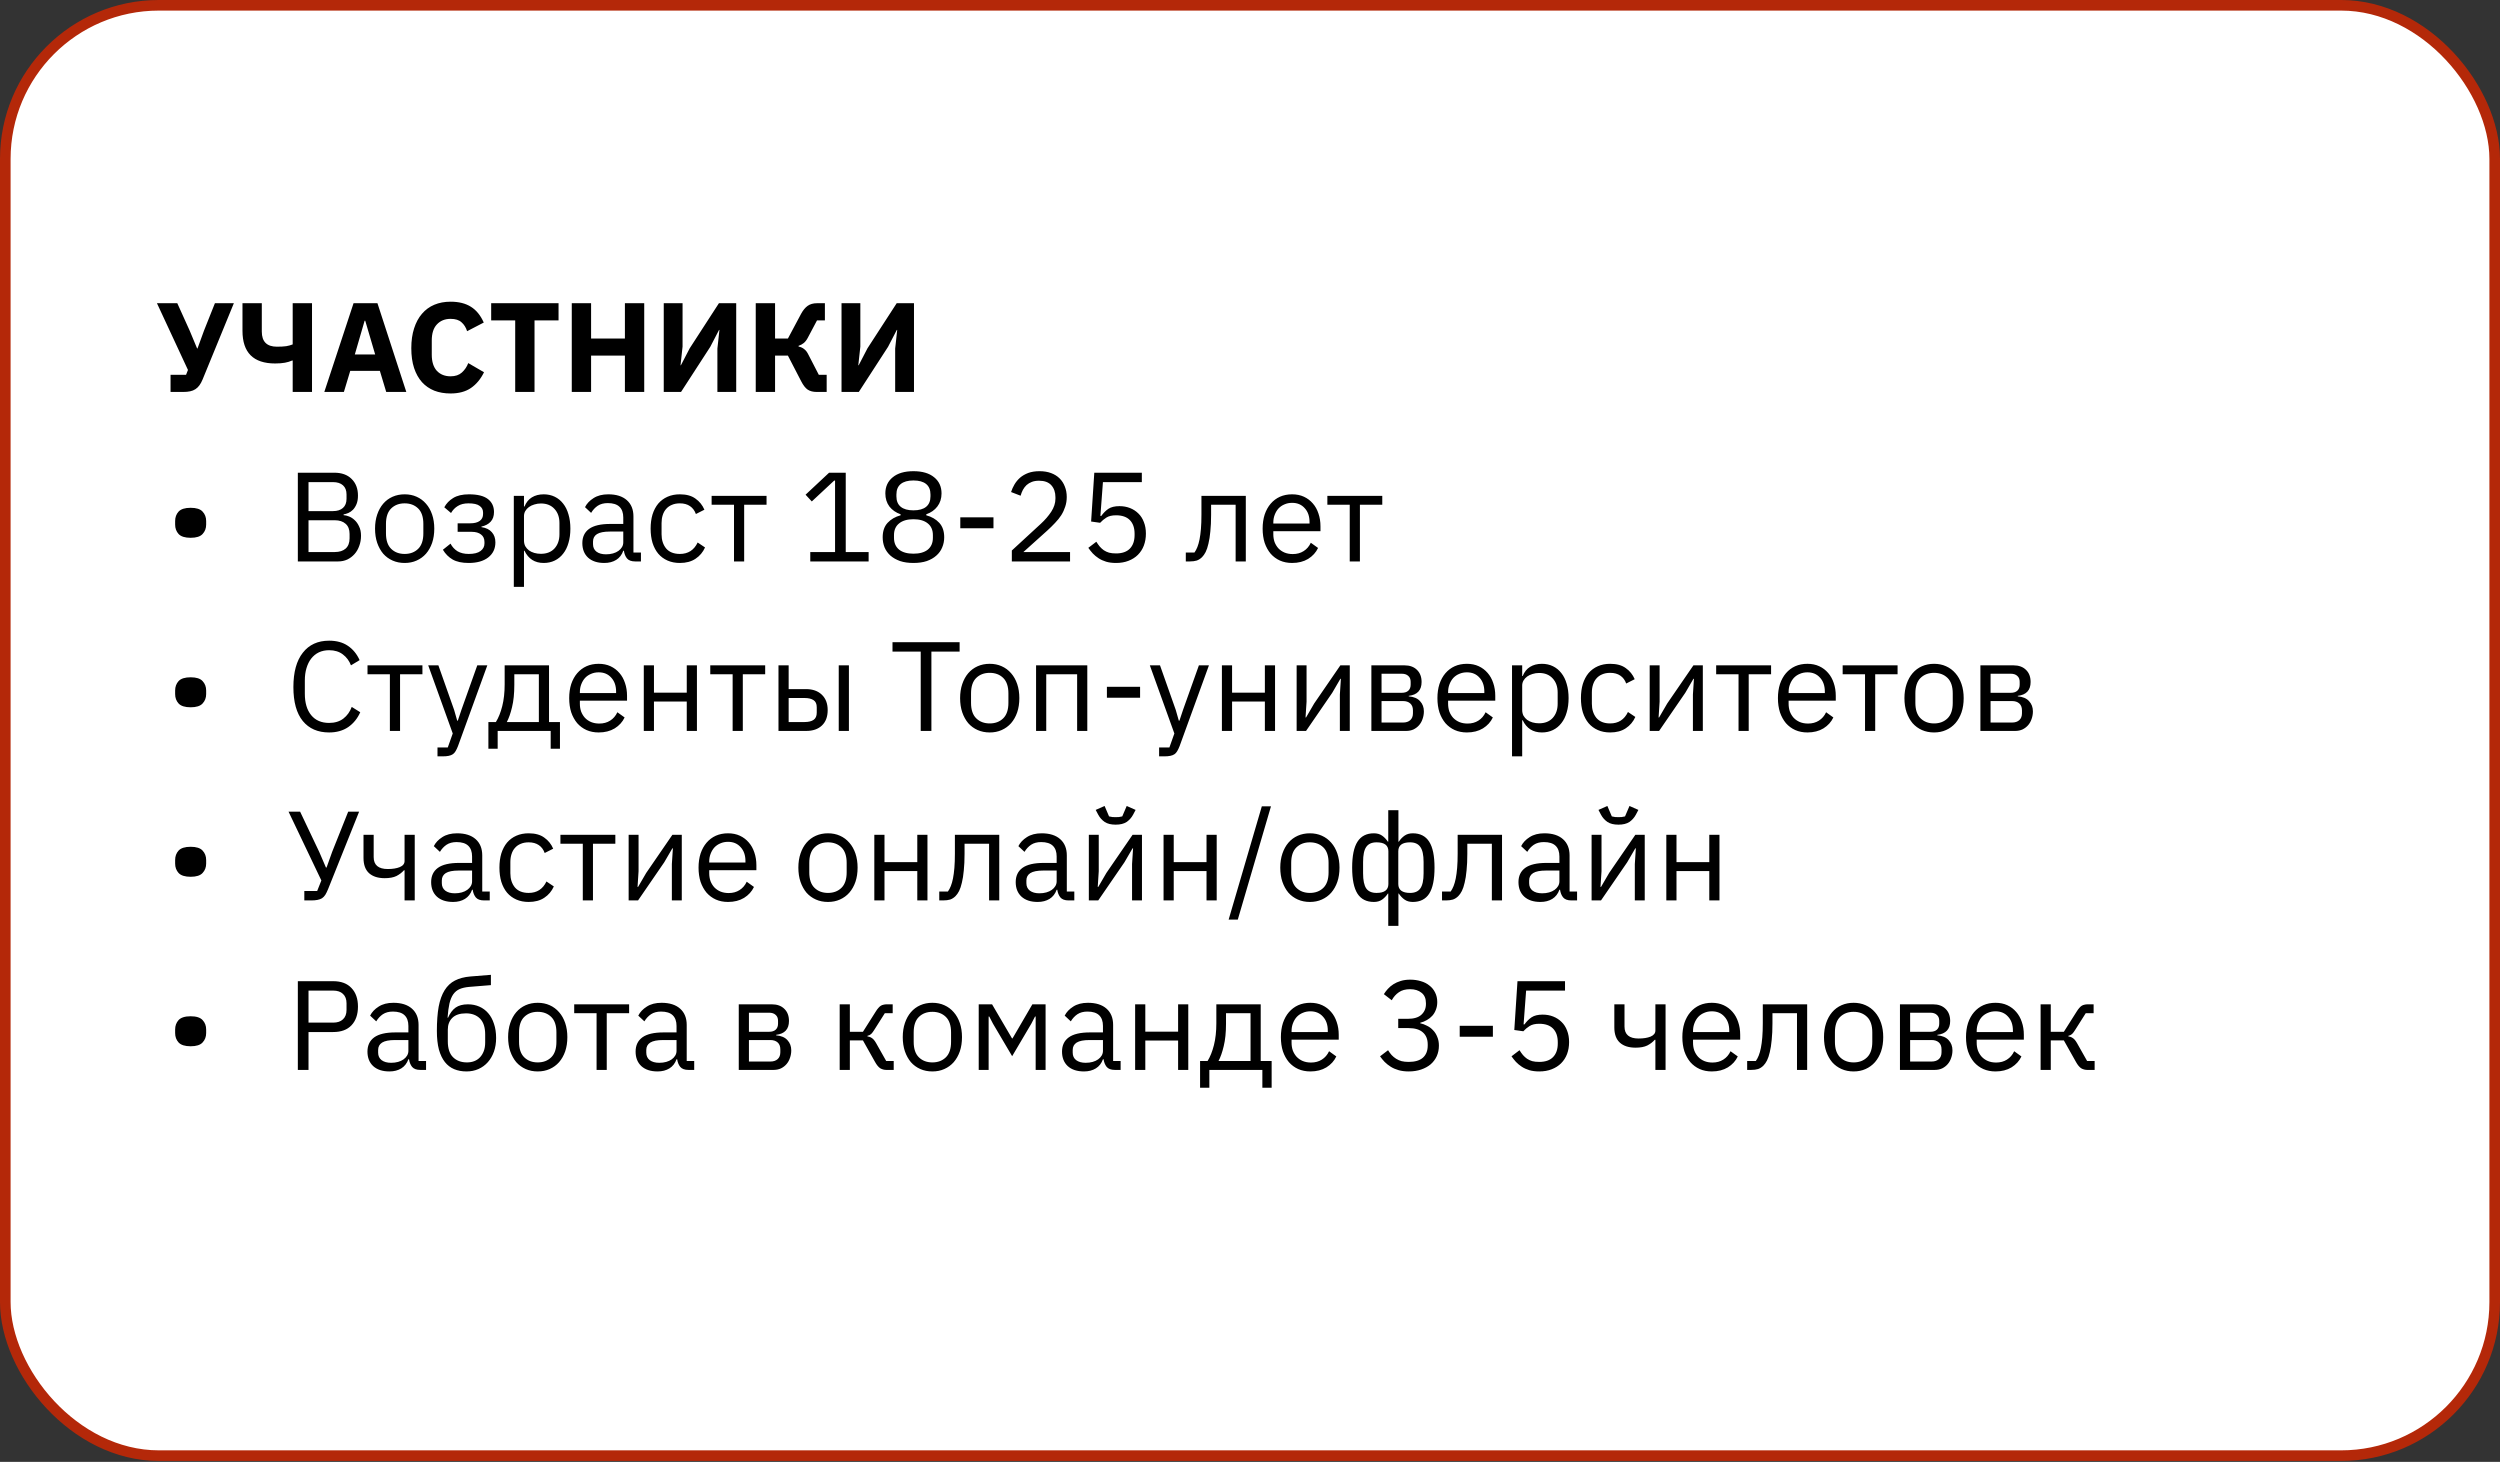
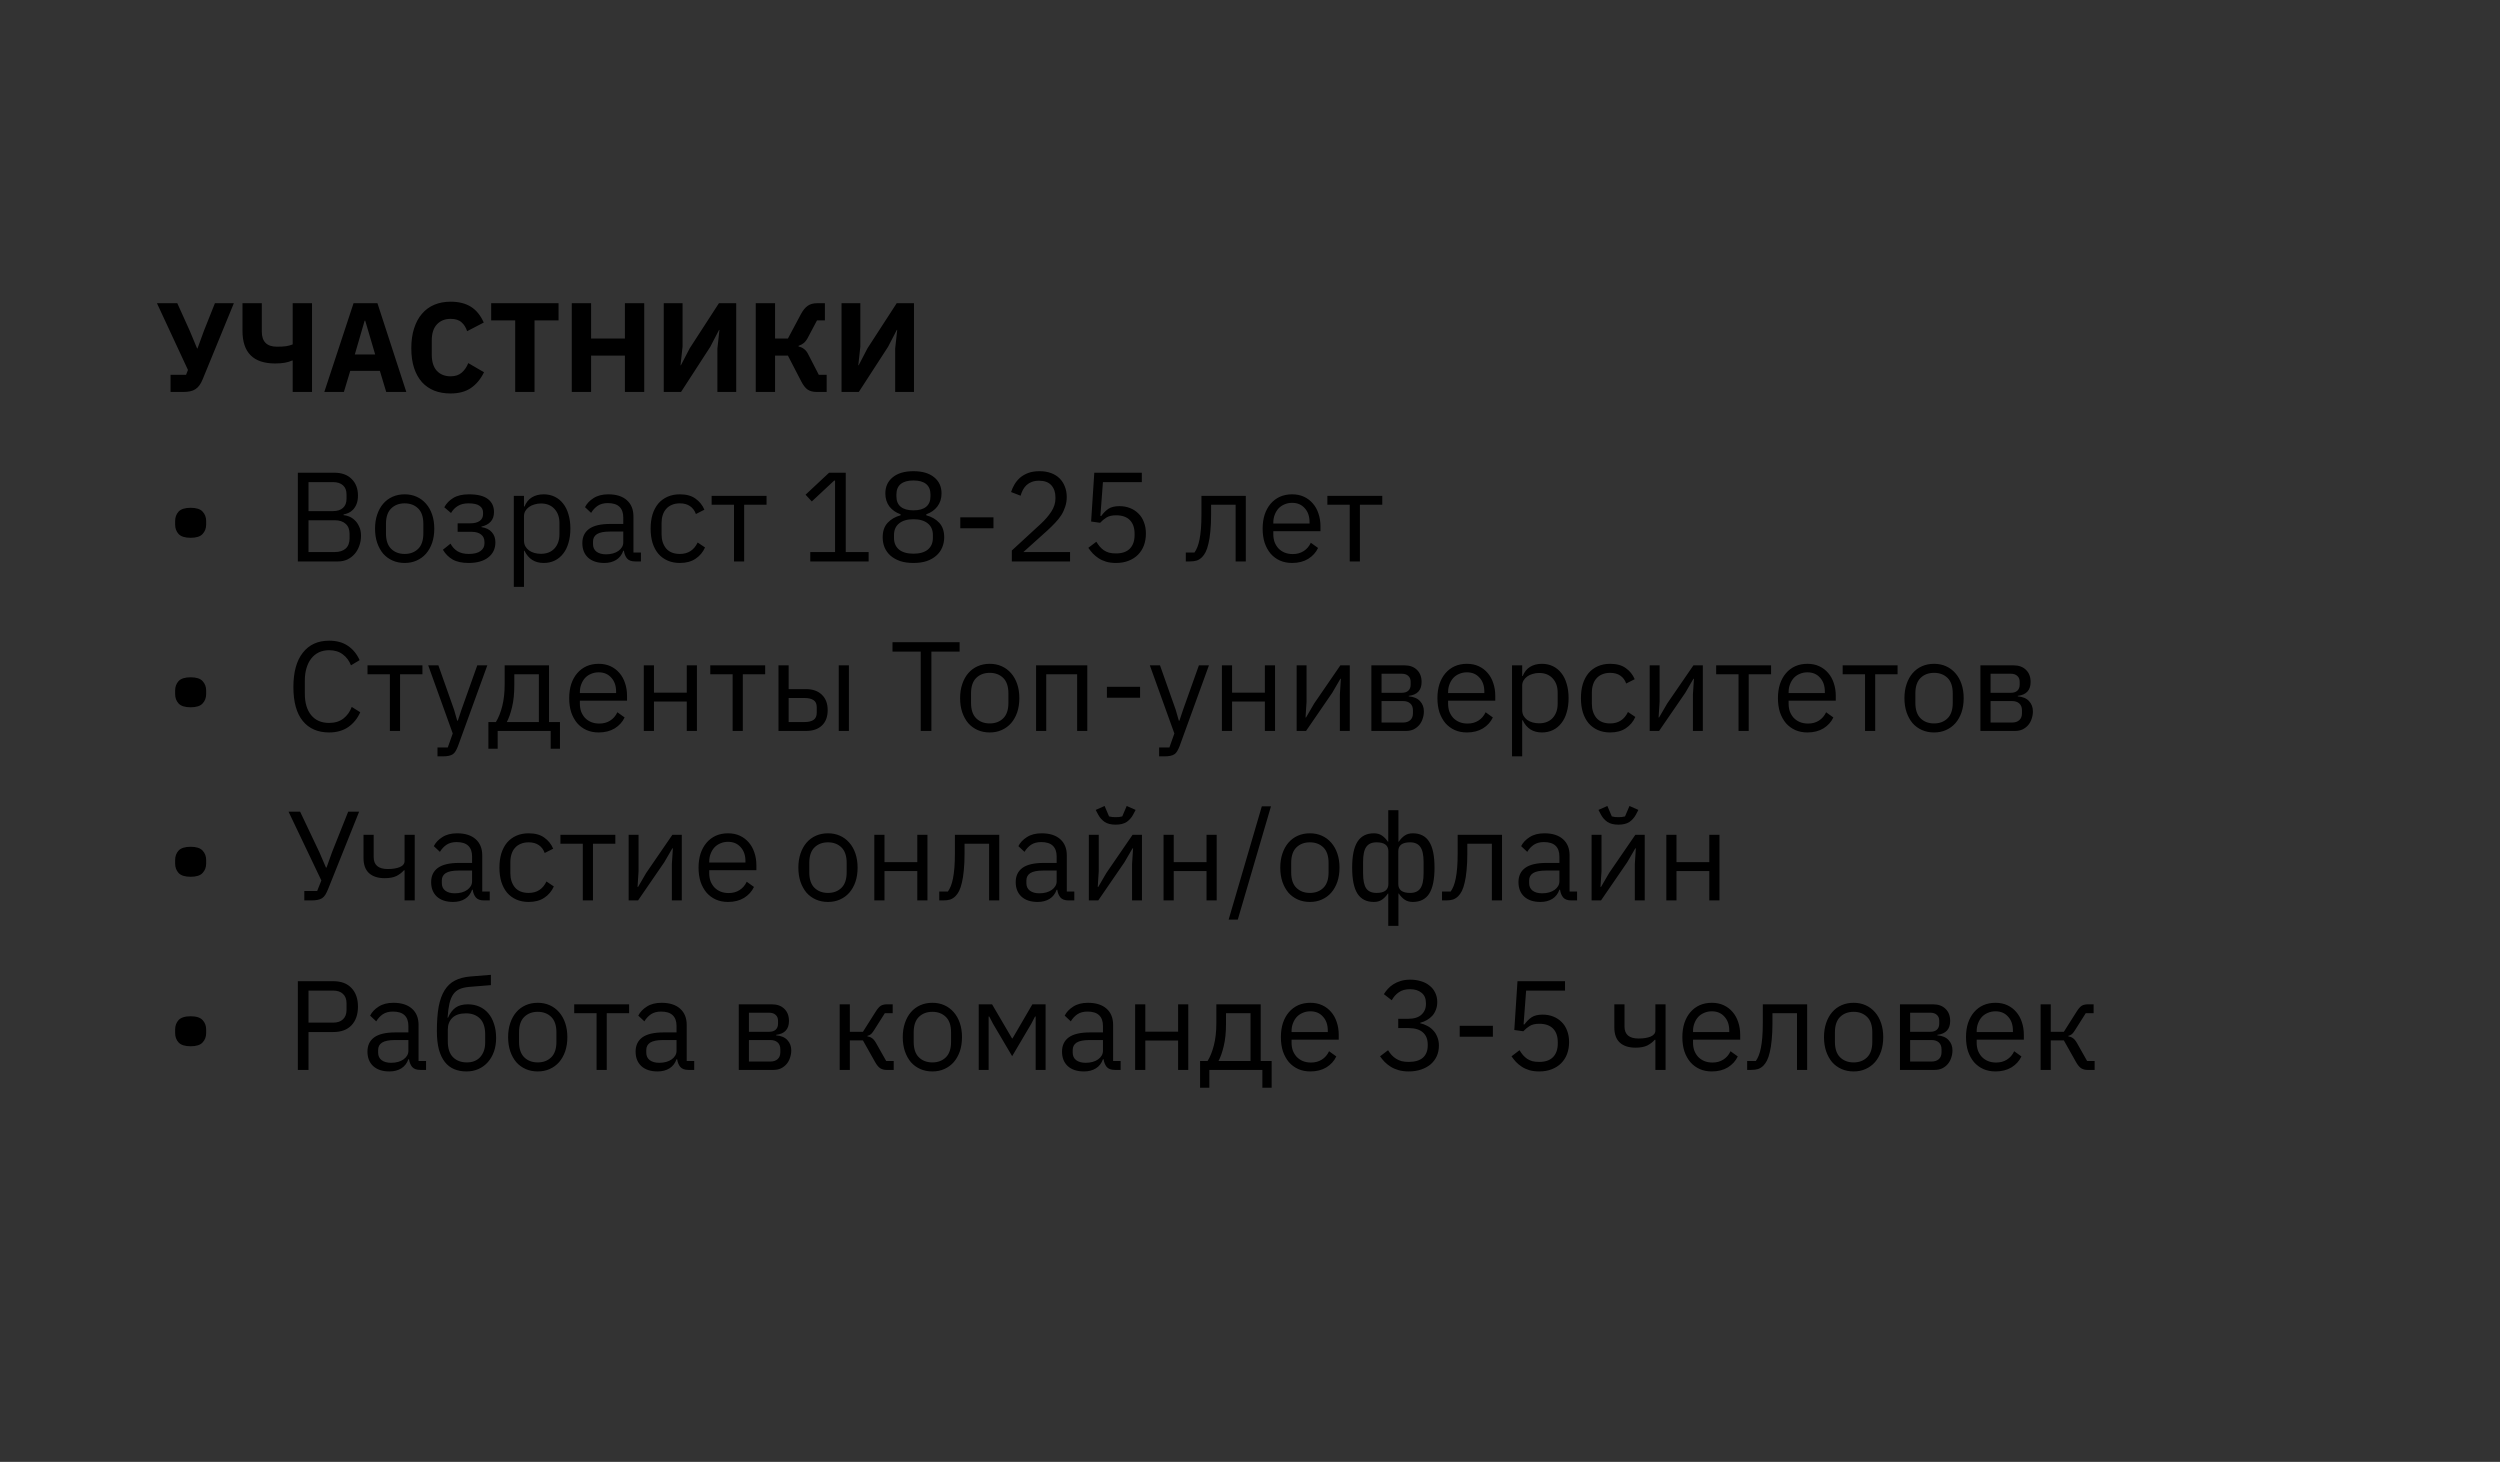
<svg xmlns="http://www.w3.org/2000/svg" width="236" height="138" viewBox="0 0 236 138" fill="none">
  <rect x="0" y="0" width="236" height="138" fill="#333333" stroke="none" />
-   <rect x="0.5" y="0.5" width="235" height="136.913" rx="14.5" fill="white" stroke="#B42809" />
  <path d="M16.1 35.38H17.564L17.744 34.924L14.816 28.624H16.736L17.912 31.228L18.608 32.896H18.644L19.256 31.216L20.288 28.624H22.076L19.124 35.824C19.036 36.04 18.936 36.224 18.824 36.376C18.72 36.52 18.596 36.64 18.452 36.736C18.308 36.832 18.14 36.9 17.948 36.94C17.764 36.98 17.548 37 17.3 37H16.1V35.38ZM27.63 34.036H27.57C27.378 34.124 27.154 34.192 26.898 34.24C26.642 34.288 26.334 34.312 25.974 34.312C23.918 34.312 22.89 33.284 22.89 31.228V28.624H24.714V31.3C24.714 32.252 25.19 32.728 26.142 32.728C26.494 32.728 26.786 32.712 27.018 32.68C27.25 32.64 27.454 32.584 27.63 32.512V28.624H29.454V37H27.63V34.036ZM36.459 37L35.859 35.008H33.063L32.463 37H30.615L33.375 28.624H35.631L38.355 37H36.459ZM34.479 30.28H34.419L33.495 33.46H35.415L34.479 30.28ZM42.535 37.144C41.967 37.144 41.455 37.056 40.999 36.88C40.543 36.696 40.155 36.428 39.835 36.076C39.515 35.716 39.267 35.272 39.091 34.744C38.915 34.208 38.827 33.584 38.827 32.872C38.827 32.168 38.915 31.544 39.091 31C39.267 30.448 39.515 29.988 39.835 29.62C40.155 29.244 40.543 28.96 40.999 28.768C41.455 28.576 41.967 28.48 42.535 28.48C43.311 28.48 43.951 28.64 44.455 28.96C44.959 29.272 45.363 29.768 45.667 30.448L44.095 31.264C43.983 30.912 43.807 30.632 43.567 30.424C43.335 30.208 42.991 30.1 42.535 30.1C41.999 30.1 41.567 30.276 41.239 30.628C40.919 30.972 40.759 31.476 40.759 32.14V33.484C40.759 34.148 40.919 34.656 41.239 35.008C41.567 35.352 41.999 35.524 42.535 35.524C42.983 35.524 43.339 35.404 43.603 35.164C43.875 34.916 44.075 34.62 44.203 34.276L45.691 35.14C45.379 35.78 44.967 36.276 44.455 36.628C43.951 36.972 43.311 37.144 42.535 37.144ZM50.459 30.244V37H48.635V30.244H46.367V28.624H52.727V30.244H50.459ZM58.991 33.568H55.799V37H53.975V28.624H55.799V31.96H58.991V28.624H60.815V37H58.991V33.568ZM62.658 28.624H64.434V32.716L64.242 34.48H64.278L65.106 32.884L67.866 28.624H69.498V37H67.722V32.908L67.914 31.144H67.878L67.05 32.74L64.29 37H62.658V28.624ZM71.342 28.624H73.166V31.96H74.378L75.626 29.62C75.81 29.284 76.014 29.036 76.238 28.876C76.47 28.708 76.766 28.624 77.126 28.624H77.87V30.244H77.126L76.262 31.876C76.15 32.092 76.022 32.26 75.878 32.38C75.742 32.492 75.578 32.58 75.386 32.644V32.716C75.594 32.756 75.77 32.836 75.914 32.956C76.066 33.068 76.198 33.24 76.31 33.472L77.294 35.38H78.038V37H77.09C76.754 37 76.474 36.928 76.25 36.784C76.034 36.64 75.826 36.372 75.626 35.98L74.378 33.568H73.166V37H71.342V28.624ZM79.44 28.624H81.216V32.716L81.024 34.48H81.06L81.888 32.884L84.648 28.624H86.28V37H84.504V32.908L84.696 31.144H84.66L83.832 32.74L81.072 37H79.44V28.624ZM17.997 50.768C17.461 50.768 17.081 50.648 16.857 50.408C16.641 50.168 16.533 49.872 16.533 49.52V49.184C16.533 48.832 16.641 48.536 16.857 48.296C17.081 48.056 17.461 47.936 17.997 47.936C18.533 47.936 18.909 48.056 19.125 48.296C19.349 48.536 19.461 48.832 19.461 49.184V49.52C19.461 49.872 19.349 50.168 19.125 50.408C18.909 50.648 18.533 50.768 17.997 50.768ZM28.116 44.624H31.56C32.256 44.624 32.8 44.82 33.192 45.212C33.592 45.604 33.792 46.128 33.792 46.784C33.792 47.096 33.748 47.36 33.66 47.576C33.572 47.792 33.46 47.972 33.324 48.116C33.188 48.252 33.04 48.356 32.88 48.428C32.72 48.492 32.572 48.536 32.436 48.56V48.632C32.588 48.64 32.756 48.68 32.94 48.752C33.132 48.824 33.312 48.94 33.48 49.1C33.648 49.252 33.788 49.452 33.9 49.7C34.02 49.94 34.08 50.232 34.08 50.576C34.08 50.92 34.024 51.24 33.912 51.536C33.808 51.832 33.66 52.088 33.468 52.304C33.276 52.52 33.048 52.692 32.784 52.82C32.52 52.94 32.232 53 31.92 53H28.116V44.624ZM29.124 52.112H31.608C32.04 52.112 32.38 52.004 32.628 51.788C32.876 51.564 33 51.24 33 50.816V50.408C33 49.984 32.876 49.664 32.628 49.448C32.38 49.224 32.04 49.112 31.608 49.112H29.124V52.112ZM29.124 48.248H31.44C31.84 48.248 32.152 48.148 32.376 47.948C32.6 47.748 32.712 47.46 32.712 47.084V46.676C32.712 46.3 32.6 46.012 32.376 45.812C32.152 45.612 31.84 45.512 31.44 45.512H29.124V48.248ZM38.2 53.144C37.784 53.144 37.404 53.068 37.06 52.916C36.716 52.764 36.42 52.548 36.172 52.268C35.932 51.98 35.744 51.64 35.608 51.248C35.472 50.848 35.404 50.4 35.404 49.904C35.404 49.416 35.472 48.972 35.608 48.572C35.744 48.172 35.932 47.832 36.172 47.552C36.42 47.264 36.716 47.044 37.06 46.892C37.404 46.74 37.784 46.664 38.2 46.664C38.616 46.664 38.992 46.74 39.328 46.892C39.672 47.044 39.968 47.264 40.216 47.552C40.464 47.832 40.656 48.172 40.792 48.572C40.928 48.972 40.996 49.416 40.996 49.904C40.996 50.4 40.928 50.848 40.792 51.248C40.656 51.64 40.464 51.98 40.216 52.268C39.968 52.548 39.672 52.764 39.328 52.916C38.992 53.068 38.616 53.144 38.2 53.144ZM38.2 52.292C38.72 52.292 39.144 52.132 39.472 51.812C39.8 51.492 39.964 51.004 39.964 50.348V49.46C39.964 48.804 39.8 48.316 39.472 47.996C39.144 47.676 38.72 47.516 38.2 47.516C37.68 47.516 37.256 47.676 36.928 47.996C36.6 48.316 36.436 48.804 36.436 49.46V50.348C36.436 51.004 36.6 51.492 36.928 51.812C37.256 52.132 37.68 52.292 38.2 52.292ZM44.245 53.144C43.613 53.144 43.109 53.036 42.733 52.82C42.357 52.604 42.049 52.296 41.809 51.896L42.529 51.32C42.689 51.624 42.909 51.864 43.189 52.04C43.477 52.208 43.829 52.292 44.245 52.292C44.749 52.292 45.121 52.2 45.361 52.016C45.609 51.832 45.733 51.596 45.733 51.308V51.164C45.733 50.852 45.625 50.616 45.409 50.456C45.201 50.288 44.905 50.204 44.521 50.204H43.201V49.4H44.401C44.785 49.4 45.081 49.324 45.289 49.172C45.497 49.02 45.601 48.804 45.601 48.524V48.38C45.601 48.116 45.493 47.908 45.277 47.756C45.069 47.596 44.717 47.516 44.221 47.516C43.813 47.516 43.477 47.6 43.213 47.768C42.949 47.928 42.737 48.148 42.577 48.428L41.941 47.888C42.133 47.528 42.413 47.236 42.781 47.012C43.157 46.78 43.653 46.664 44.269 46.664C45.077 46.664 45.673 46.812 46.057 47.108C46.441 47.404 46.633 47.812 46.633 48.332C46.633 48.716 46.529 49.02 46.321 49.244C46.121 49.468 45.829 49.624 45.445 49.712V49.76C45.885 49.824 46.213 49.984 46.429 50.24C46.653 50.488 46.765 50.808 46.765 51.2C46.765 51.8 46.537 52.276 46.081 52.628C45.633 52.972 45.021 53.144 44.245 53.144ZM48.504 46.808H49.464V47.816H49.512C49.672 47.424 49.904 47.136 50.208 46.952C50.52 46.76 50.892 46.664 51.324 46.664C51.708 46.664 52.056 46.74 52.368 46.892C52.68 47.044 52.944 47.26 53.16 47.54C53.384 47.82 53.552 48.16 53.664 48.56C53.784 48.96 53.844 49.408 53.844 49.904C53.844 50.4 53.784 50.848 53.664 51.248C53.552 51.648 53.384 51.988 53.16 52.268C52.944 52.548 52.68 52.764 52.368 52.916C52.056 53.068 51.708 53.144 51.324 53.144C50.484 53.144 49.88 52.76 49.512 51.992H49.464V55.4H48.504V46.808ZM51.06 52.28C51.604 52.28 52.032 52.112 52.344 51.776C52.656 51.432 52.812 50.984 52.812 50.432V49.376C52.812 48.824 52.656 48.38 52.344 48.044C52.032 47.7 51.604 47.528 51.06 47.528C50.844 47.528 50.636 47.56 50.436 47.624C50.244 47.68 50.076 47.76 49.932 47.864C49.788 47.968 49.672 48.096 49.584 48.248C49.504 48.392 49.464 48.548 49.464 48.716V51.02C49.464 51.22 49.504 51.4 49.584 51.56C49.672 51.712 49.788 51.844 49.932 51.956C50.076 52.06 50.244 52.14 50.436 52.196C50.636 52.252 50.844 52.28 51.06 52.28ZM59.965 53C59.605 53 59.345 52.904 59.185 52.712C59.033 52.52 58.937 52.28 58.897 51.992H58.837C58.701 52.376 58.477 52.664 58.165 52.856C57.853 53.048 57.481 53.144 57.049 53.144C56.393 53.144 55.881 52.976 55.513 52.64C55.153 52.304 54.973 51.848 54.973 51.272C54.973 50.688 55.185 50.24 55.609 49.928C56.041 49.616 56.709 49.46 57.613 49.46H58.837V48.848C58.837 48.408 58.717 48.072 58.477 47.84C58.237 47.608 57.869 47.492 57.373 47.492C56.997 47.492 56.681 47.576 56.425 47.744C56.177 47.912 55.969 48.136 55.801 48.416L55.225 47.876C55.393 47.54 55.661 47.256 56.029 47.024C56.397 46.784 56.861 46.664 57.421 46.664C58.173 46.664 58.757 46.848 59.173 47.216C59.589 47.584 59.797 48.096 59.797 48.752V52.16H60.505V53H59.965ZM57.205 52.328C57.445 52.328 57.665 52.3 57.865 52.244C58.065 52.188 58.237 52.108 58.381 52.004C58.525 51.9 58.637 51.78 58.717 51.644C58.797 51.508 58.837 51.36 58.837 51.2V50.18H57.565C57.013 50.18 56.609 50.26 56.353 50.42C56.105 50.58 55.981 50.812 55.981 51.116V51.368C55.981 51.672 56.089 51.908 56.305 52.076C56.529 52.244 56.829 52.328 57.205 52.328ZM64.18 53.144C63.748 53.144 63.359 53.068 63.016 52.916C62.672 52.764 62.38 52.548 62.139 52.268C61.907 51.988 61.727 51.648 61.599 51.248C61.48 50.848 61.419 50.4 61.419 49.904C61.419 49.408 61.48 48.96 61.599 48.56C61.727 48.16 61.907 47.82 62.139 47.54C62.38 47.26 62.672 47.044 63.016 46.892C63.359 46.74 63.748 46.664 64.18 46.664C64.796 46.664 65.287 46.8 65.656 47.072C66.031 47.336 66.311 47.684 66.496 48.116L65.692 48.524C65.579 48.204 65.395 47.956 65.139 47.78C64.883 47.604 64.564 47.516 64.18 47.516C63.892 47.516 63.639 47.564 63.423 47.66C63.208 47.748 63.028 47.876 62.883 48.044C62.739 48.204 62.632 48.4 62.559 48.632C62.487 48.856 62.452 49.104 62.452 49.376V50.432C62.452 50.976 62.596 51.424 62.883 51.776C63.179 52.12 63.611 52.292 64.18 52.292C64.956 52.292 65.516 51.932 65.859 51.212L66.555 51.68C66.356 52.128 66.055 52.484 65.656 52.748C65.263 53.012 64.772 53.144 64.18 53.144ZM69.29 47.648H67.177V46.808H72.362V47.648H70.249V53H69.29V47.648ZM76.49 53V52.112H78.83V45.368H78.746L76.634 47.336L76.046 46.7L78.266 44.624H79.838V52.112H81.998V53H76.49ZM86.229 53.144C85.749 53.144 85.329 53.084 84.969 52.964C84.609 52.836 84.305 52.664 84.057 52.448C83.817 52.232 83.633 51.976 83.505 51.68C83.385 51.384 83.325 51.064 83.325 50.72C83.325 50.144 83.481 49.688 83.793 49.352C84.105 49.016 84.513 48.78 85.017 48.644V48.548C84.577 48.396 84.225 48.152 83.961 47.816C83.705 47.472 83.577 47.06 83.577 46.58C83.577 45.94 83.809 45.432 84.273 45.056C84.737 44.672 85.389 44.48 86.229 44.48C87.069 44.48 87.721 44.672 88.185 45.056C88.649 45.432 88.881 45.94 88.881 46.58C88.881 47.06 88.749 47.472 88.485 47.816C88.229 48.152 87.881 48.396 87.441 48.548V48.644C87.945 48.78 88.353 49.016 88.665 49.352C88.977 49.688 89.133 50.144 89.133 50.72C89.133 51.064 89.069 51.384 88.941 51.68C88.821 51.976 88.637 52.232 88.389 52.448C88.149 52.664 87.849 52.836 87.489 52.964C87.129 53.084 86.709 53.144 86.229 53.144ZM86.229 52.268C86.813 52.268 87.265 52.14 87.585 51.884C87.905 51.62 88.065 51.248 88.065 50.768V50.516C88.065 50.036 87.905 49.668 87.585 49.412C87.265 49.148 86.813 49.016 86.229 49.016C85.645 49.016 85.193 49.148 84.873 49.412C84.553 49.668 84.393 50.036 84.393 50.516V50.768C84.393 51.248 84.553 51.62 84.873 51.884C85.193 52.14 85.645 52.268 86.229 52.268ZM86.229 48.176C86.757 48.176 87.157 48.064 87.429 47.84C87.701 47.616 87.837 47.288 87.837 46.856V46.676C87.837 46.244 87.701 45.916 87.429 45.692C87.157 45.468 86.757 45.356 86.229 45.356C85.701 45.356 85.301 45.468 85.029 45.692C84.757 45.916 84.621 46.244 84.621 46.676V46.856C84.621 47.288 84.757 47.616 85.029 47.84C85.301 48.064 85.701 48.176 86.229 48.176ZM90.652 49.868V48.836H93.784V49.868H90.652ZM101.013 53H95.517V51.968L98.253 49.448C98.645 49.088 98.973 48.708 99.237 48.308C99.501 47.9 99.633 47.492 99.633 47.084V46.94C99.633 46.476 99.505 46.1 99.249 45.812C98.993 45.524 98.605 45.38 98.085 45.38C97.829 45.38 97.605 45.416 97.413 45.488C97.221 45.56 97.053 45.66 96.909 45.788C96.773 45.916 96.657 46.068 96.561 46.244C96.473 46.412 96.401 46.596 96.345 46.796L95.445 46.448C95.525 46.2 95.633 45.96 95.769 45.728C95.913 45.488 96.089 45.276 96.297 45.092C96.513 44.908 96.769 44.76 97.065 44.648C97.369 44.536 97.725 44.48 98.133 44.48C98.541 44.48 98.905 44.54 99.225 44.66C99.545 44.78 99.813 44.948 100.029 45.164C100.245 45.38 100.409 45.636 100.521 45.932C100.641 46.228 100.701 46.556 100.701 46.916C100.701 47.244 100.653 47.548 100.557 47.828C100.469 48.108 100.345 48.376 100.185 48.632C100.025 48.88 99.829 49.124 99.597 49.364C99.373 49.604 99.129 49.844 98.865 50.084L96.609 52.112H101.013V53ZM107.789 45.512H104.117L103.877 48.704H103.961C104.161 48.424 104.385 48.2 104.633 48.032C104.889 47.864 105.237 47.78 105.677 47.78C106.037 47.78 106.369 47.84 106.673 47.96C106.977 48.08 107.241 48.252 107.465 48.476C107.689 48.692 107.861 48.96 107.98 49.28C108.109 49.6 108.173 49.964 108.173 50.372C108.173 50.78 108.109 51.156 107.98 51.5C107.853 51.836 107.665 52.128 107.417 52.376C107.177 52.616 106.881 52.804 106.529 52.94C106.185 53.076 105.793 53.144 105.353 53.144C105.001 53.144 104.689 53.104 104.417 53.024C104.153 52.944 103.917 52.836 103.709 52.7C103.501 52.564 103.317 52.412 103.157 52.244C103.005 52.076 102.865 51.9 102.737 51.716L103.493 51.14C103.597 51.308 103.705 51.46 103.817 51.596C103.937 51.732 104.065 51.848 104.201 51.944C104.345 52.04 104.509 52.116 104.693 52.172C104.877 52.22 105.097 52.244 105.353 52.244C105.929 52.244 106.365 52.092 106.661 51.788C106.957 51.484 107.105 51.056 107.105 50.504V50.384C107.105 49.832 106.957 49.404 106.661 49.1C106.365 48.796 105.929 48.644 105.353 48.644C104.969 48.644 104.665 48.716 104.441 48.86C104.225 48.996 104.029 49.16 103.853 49.352L103.001 49.232L103.301 44.624H107.789V45.512ZM111.94 52.16H112.756C112.86 52.016 112.952 51.844 113.032 51.644C113.112 51.444 113.18 51.204 113.236 50.924C113.292 50.644 113.336 50.312 113.368 49.928C113.4 49.544 113.416 49.092 113.416 48.572V46.808H117.604V53H116.644V47.648H114.328V48.596C114.328 49.196 114.304 49.72 114.256 50.168C114.216 50.616 114.156 51 114.076 51.32C114.004 51.64 113.916 51.904 113.812 52.112C113.708 52.312 113.596 52.472 113.476 52.592C113.324 52.744 113.156 52.852 112.972 52.916C112.788 52.972 112.568 53 112.312 53H111.94V52.16ZM121.977 53.144C121.553 53.144 121.169 53.068 120.825 52.916C120.489 52.764 120.197 52.548 119.949 52.268C119.709 51.98 119.521 51.64 119.385 51.248C119.257 50.848 119.193 50.4 119.193 49.904C119.193 49.416 119.257 48.972 119.385 48.572C119.521 48.172 119.709 47.832 119.949 47.552C120.197 47.264 120.489 47.044 120.825 46.892C121.169 46.74 121.553 46.664 121.977 46.664C122.393 46.664 122.765 46.74 123.093 46.892C123.421 47.044 123.701 47.256 123.933 47.528C124.165 47.792 124.341 48.108 124.461 48.476C124.589 48.844 124.653 49.248 124.653 49.688V50.144H120.201V50.432C120.201 50.696 120.241 50.944 120.321 51.176C120.409 51.4 120.529 51.596 120.681 51.764C120.841 51.932 121.033 52.064 121.257 52.16C121.489 52.256 121.749 52.304 122.037 52.304C122.429 52.304 122.769 52.212 123.057 52.028C123.353 51.844 123.581 51.58 123.741 51.236L124.425 51.728C124.225 52.152 123.913 52.496 123.489 52.76C123.065 53.016 122.561 53.144 121.977 53.144ZM121.977 47.468C121.713 47.468 121.473 47.516 121.257 47.612C121.041 47.7 120.853 47.828 120.693 47.996C120.541 48.164 120.421 48.364 120.333 48.596C120.245 48.82 120.201 49.068 120.201 49.34V49.424H123.621V49.292C123.621 48.74 123.469 48.3 123.165 47.972C122.869 47.636 122.473 47.468 121.977 47.468ZM127.415 47.648H125.303V46.808H130.487V47.648H128.375V53H127.415V47.648ZM17.997 66.768C17.461 66.768 17.081 66.648 16.857 66.408C16.641 66.168 16.533 65.872 16.533 65.52V65.184C16.533 64.832 16.641 64.536 16.857 64.296C17.081 64.056 17.461 63.936 17.997 63.936C18.533 63.936 18.909 64.056 19.125 64.296C19.349 64.536 19.461 64.832 19.461 65.184V65.52C19.461 65.872 19.349 66.168 19.125 66.408C18.909 66.648 18.533 66.768 17.997 66.768ZM31.068 69.144C30.004 69.144 29.176 68.784 28.584 68.064C27.992 67.336 27.696 66.268 27.696 64.86C27.696 63.452 27.992 62.372 28.584 61.62C29.176 60.86 30.004 60.48 31.068 60.48C31.772 60.48 32.36 60.64 32.832 60.96C33.312 61.28 33.684 61.732 33.948 62.316L33.132 62.808C32.964 62.376 32.708 62.032 32.364 61.776C32.02 61.512 31.588 61.38 31.068 61.38C30.708 61.38 30.384 61.448 30.096 61.584C29.816 61.72 29.576 61.916 29.376 62.172C29.184 62.42 29.036 62.72 28.932 63.072C28.828 63.416 28.776 63.804 28.776 64.236V65.484C28.776 66.348 28.976 67.024 29.376 67.512C29.776 68 30.34 68.244 31.068 68.244C31.604 68.244 32.052 68.108 32.412 67.836C32.772 67.556 33.036 67.188 33.204 66.732L34.008 67.236C33.744 67.828 33.364 68.296 32.868 68.64C32.372 68.976 31.772 69.144 31.068 69.144ZM36.805 63.648H34.693V62.808H39.877V63.648H37.765V69H36.805V63.648ZM45.055 62.808H46.003L43.231 70.44C43.159 70.624 43.087 70.776 43.015 70.896C42.943 71.024 42.855 71.124 42.751 71.196C42.647 71.268 42.515 71.32 42.355 71.352C42.203 71.384 42.015 71.4 41.791 71.4H41.299V70.56H42.271L42.739 69.24L40.423 62.808H41.383L42.871 67.02L43.159 68.028H43.219L43.555 67.02L45.055 62.808ZM46.104 68.16H46.812C47.06 67.76 47.26 67.26 47.412 66.66C47.564 66.06 47.64 65.372 47.64 64.596V62.808H51.828V68.16H52.86V70.68H51.984V69H46.98V70.68H46.104V68.16ZM50.868 68.16V63.648H48.552V64.644C48.552 65.468 48.48 66.172 48.336 66.756C48.2 67.332 48.036 67.8 47.844 68.16H50.868ZM56.516 69.144C56.092 69.144 55.708 69.068 55.364 68.916C55.028 68.764 54.736 68.548 54.488 68.268C54.248 67.98 54.06 67.64 53.924 67.248C53.796 66.848 53.732 66.4 53.732 65.904C53.732 65.416 53.796 64.972 53.924 64.572C54.06 64.172 54.248 63.832 54.488 63.552C54.736 63.264 55.028 63.044 55.364 62.892C55.708 62.74 56.092 62.664 56.516 62.664C56.932 62.664 57.304 62.74 57.632 62.892C57.96 63.044 58.24 63.256 58.472 63.528C58.704 63.792 58.88 64.108 59 64.476C59.128 64.844 59.192 65.248 59.192 65.688V66.144H54.74V66.432C54.74 66.696 54.78 66.944 54.86 67.176C54.948 67.4 55.068 67.596 55.22 67.764C55.38 67.932 55.572 68.064 55.796 68.16C56.028 68.256 56.288 68.304 56.576 68.304C56.968 68.304 57.308 68.212 57.596 68.028C57.892 67.844 58.12 67.58 58.28 67.236L58.964 67.728C58.764 68.152 58.452 68.496 58.028 68.76C57.604 69.016 57.1 69.144 56.516 69.144ZM56.516 63.468C56.252 63.468 56.012 63.516 55.796 63.612C55.58 63.7 55.392 63.828 55.232 63.996C55.08 64.164 54.96 64.364 54.872 64.596C54.784 64.82 54.74 65.068 54.74 65.34V65.424H58.16V65.292C58.16 64.74 58.008 64.3 57.704 63.972C57.408 63.636 57.012 63.468 56.516 63.468ZM60.774 62.808H61.734V65.388H64.83V62.808H65.79V69H64.83V66.228H61.734V69H60.774V62.808ZM69.161 63.648H67.049V62.808H72.233V63.648H70.121V69H69.161V63.648ZM73.489 62.808H74.449V65.052H76.093C76.717 65.052 77.213 65.228 77.581 65.58C77.949 65.932 78.133 66.416 78.133 67.032C78.133 67.656 77.953 68.14 77.593 68.484C77.233 68.828 76.737 69 76.105 69H73.489V62.808ZM75.961 68.16C76.321 68.16 76.601 68.092 76.801 67.956C77.001 67.82 77.101 67.592 77.101 67.272V66.768C77.101 66.448 77.001 66.224 76.801 66.096C76.601 65.96 76.321 65.892 75.961 65.892H74.449V68.16H75.961ZM79.177 62.808H80.137V69H79.177V62.808ZM87.924 61.512V69H86.916V61.512H84.252V60.624H90.588V61.512H87.924ZM93.43 69.144C93.014 69.144 92.634 69.068 92.29 68.916C91.946 68.764 91.65 68.548 91.402 68.268C91.162 67.98 90.974 67.64 90.838 67.248C90.702 66.848 90.634 66.4 90.634 65.904C90.634 65.416 90.702 64.972 90.838 64.572C90.974 64.172 91.162 63.832 91.402 63.552C91.65 63.264 91.946 63.044 92.29 62.892C92.634 62.74 93.014 62.664 93.43 62.664C93.846 62.664 94.222 62.74 94.558 62.892C94.902 63.044 95.198 63.264 95.446 63.552C95.694 63.832 95.886 64.172 96.022 64.572C96.158 64.972 96.226 65.416 96.226 65.904C96.226 66.4 96.158 66.848 96.022 67.248C95.886 67.64 95.694 67.98 95.446 68.268C95.198 68.548 94.902 68.764 94.558 68.916C94.222 69.068 93.846 69.144 93.43 69.144ZM93.43 68.292C93.95 68.292 94.374 68.132 94.702 67.812C95.03 67.492 95.194 67.004 95.194 66.348V65.46C95.194 64.804 95.03 64.316 94.702 63.996C94.374 63.676 93.95 63.516 93.43 63.516C92.91 63.516 92.486 63.676 92.158 63.996C91.83 64.316 91.666 64.804 91.666 65.46V66.348C91.666 67.004 91.83 67.492 92.158 67.812C92.486 68.132 92.91 68.292 93.43 68.292ZM97.805 62.808H102.641V69H101.681V63.648H98.765V69H97.805V62.808ZM104.492 65.868V64.836H107.624V65.868H104.492ZM113.176 62.808H114.124L111.352 70.44C111.28 70.624 111.208 70.776 111.136 70.896C111.064 71.024 110.976 71.124 110.872 71.196C110.768 71.268 110.636 71.32 110.476 71.352C110.324 71.384 110.136 71.4 109.912 71.4H109.42V70.56H110.392L110.86 69.24L108.544 62.808H109.504L110.992 67.02L111.28 68.028H111.34L111.676 67.02L113.176 62.808ZM115.348 62.808H116.308V65.388H119.404V62.808H120.364V69H119.404V66.228H116.308V69H115.348V62.808ZM122.403 62.808H123.339V66.24L123.243 67.728H123.291L124.059 66.408L126.531 62.808H127.419V69H126.483V65.568L126.579 64.08H126.531L125.763 65.4L123.291 69H122.403V62.808ZM129.458 62.808H132.578C133.082 62.808 133.478 62.952 133.766 63.24C134.054 63.52 134.198 63.9 134.198 64.38C134.198 65.156 133.794 65.592 132.986 65.688V65.736C133.466 65.776 133.822 65.928 134.054 66.192C134.294 66.448 134.414 66.768 134.414 67.152C134.414 67.4 134.374 67.636 134.294 67.86C134.222 68.084 134.114 68.28 133.97 68.448C133.826 68.616 133.65 68.752 133.442 68.856C133.234 68.952 132.998 69 132.734 69H129.458V62.808ZM132.446 68.208C132.734 68.208 132.962 68.132 133.13 67.98C133.298 67.828 133.382 67.612 133.382 67.332V67.056C133.382 66.776 133.298 66.56 133.13 66.408C132.962 66.256 132.734 66.18 132.446 66.18H130.418V68.208H132.446ZM132.326 65.4C132.59 65.4 132.794 65.336 132.938 65.208C133.09 65.072 133.166 64.88 133.166 64.632V64.368C133.166 64.12 133.09 63.932 132.938 63.804C132.794 63.668 132.59 63.6 132.326 63.6H130.418V65.4H132.326ZM138.477 69.144C138.053 69.144 137.669 69.068 137.325 68.916C136.989 68.764 136.697 68.548 136.449 68.268C136.209 67.98 136.021 67.64 135.885 67.248C135.757 66.848 135.693 66.4 135.693 65.904C135.693 65.416 135.757 64.972 135.885 64.572C136.021 64.172 136.209 63.832 136.449 63.552C136.697 63.264 136.989 63.044 137.325 62.892C137.669 62.74 138.053 62.664 138.477 62.664C138.893 62.664 139.265 62.74 139.593 62.892C139.921 63.044 140.201 63.256 140.433 63.528C140.665 63.792 140.841 64.108 140.961 64.476C141.089 64.844 141.153 65.248 141.153 65.688V66.144H136.701V66.432C136.701 66.696 136.741 66.944 136.821 67.176C136.909 67.4 137.029 67.596 137.181 67.764C137.341 67.932 137.533 68.064 137.757 68.16C137.989 68.256 138.249 68.304 138.537 68.304C138.929 68.304 139.269 68.212 139.557 68.028C139.853 67.844 140.081 67.58 140.241 67.236L140.925 67.728C140.725 68.152 140.413 68.496 139.989 68.76C139.565 69.016 139.061 69.144 138.477 69.144ZM138.477 63.468C138.213 63.468 137.973 63.516 137.757 63.612C137.541 63.7 137.353 63.828 137.193 63.996C137.041 64.164 136.921 64.364 136.833 64.596C136.745 64.82 136.701 65.068 136.701 65.34V65.424H140.121V65.292C140.121 64.74 139.969 64.3 139.665 63.972C139.369 63.636 138.973 63.468 138.477 63.468ZM142.735 62.808H143.695V63.816H143.743C143.903 63.424 144.135 63.136 144.439 62.952C144.751 62.76 145.123 62.664 145.555 62.664C145.939 62.664 146.287 62.74 146.599 62.892C146.911 63.044 147.175 63.26 147.391 63.54C147.615 63.82 147.783 64.16 147.895 64.56C148.015 64.96 148.075 65.408 148.075 65.904C148.075 66.4 148.015 66.848 147.895 67.248C147.783 67.648 147.615 67.988 147.391 68.268C147.175 68.548 146.911 68.764 146.599 68.916C146.287 69.068 145.939 69.144 145.555 69.144C144.715 69.144 144.111 68.76 143.743 67.992H143.695V71.4H142.735V62.808ZM145.291 68.28C145.835 68.28 146.263 68.112 146.575 67.776C146.887 67.432 147.043 66.984 147.043 66.432V65.376C147.043 64.824 146.887 64.38 146.575 64.044C146.263 63.7 145.835 63.528 145.291 63.528C145.075 63.528 144.867 63.56 144.667 63.624C144.475 63.68 144.307 63.76 144.163 63.864C144.019 63.968 143.903 64.096 143.815 64.248C143.735 64.392 143.695 64.548 143.695 64.716V67.02C143.695 67.22 143.735 67.4 143.815 67.56C143.903 67.712 144.019 67.844 144.163 67.956C144.307 68.06 144.475 68.14 144.667 68.196C144.867 68.252 145.075 68.28 145.291 68.28ZM152 69.144C151.568 69.144 151.18 69.068 150.836 68.916C150.492 68.764 150.2 68.548 149.96 68.268C149.728 67.988 149.548 67.648 149.42 67.248C149.3 66.848 149.24 66.4 149.24 65.904C149.24 65.408 149.3 64.96 149.42 64.56C149.548 64.16 149.728 63.82 149.96 63.54C150.2 63.26 150.492 63.044 150.836 62.892C151.18 62.74 151.568 62.664 152 62.664C152.616 62.664 153.108 62.8 153.476 63.072C153.852 63.336 154.132 63.684 154.316 64.116L153.512 64.524C153.4 64.204 153.216 63.956 152.96 63.78C152.704 63.604 152.384 63.516 152 63.516C151.712 63.516 151.46 63.564 151.244 63.66C151.028 63.748 150.848 63.876 150.704 64.044C150.56 64.204 150.452 64.4 150.38 64.632C150.308 64.856 150.272 65.104 150.272 65.376V66.432C150.272 66.976 150.416 67.424 150.704 67.776C151 68.12 151.432 68.292 152 68.292C152.776 68.292 153.336 67.932 153.68 67.212L154.376 67.68C154.176 68.128 153.876 68.484 153.476 68.748C153.084 69.012 152.592 69.144 152 69.144ZM155.731 62.808H156.667V66.24L156.571 67.728H156.619L157.387 66.408L159.859 62.808H160.747V69H159.811V65.568L159.907 64.08H159.859L159.091 65.4L156.619 69H155.731V62.808ZM164.118 63.648H162.006V62.808H167.19V63.648H165.078V69H164.118V63.648ZM170.621 69.144C170.197 69.144 169.813 69.068 169.469 68.916C169.133 68.764 168.841 68.548 168.593 68.268C168.353 67.98 168.165 67.64 168.029 67.248C167.901 66.848 167.837 66.4 167.837 65.904C167.837 65.416 167.901 64.972 168.029 64.572C168.165 64.172 168.353 63.832 168.593 63.552C168.841 63.264 169.133 63.044 169.469 62.892C169.813 62.74 170.197 62.664 170.621 62.664C171.037 62.664 171.409 62.74 171.737 62.892C172.065 63.044 172.345 63.256 172.577 63.528C172.809 63.792 172.985 64.108 173.105 64.476C173.233 64.844 173.297 65.248 173.297 65.688V66.144H168.845V66.432C168.845 66.696 168.885 66.944 168.965 67.176C169.053 67.4 169.173 67.596 169.325 67.764C169.485 67.932 169.677 68.064 169.901 68.16C170.133 68.256 170.393 68.304 170.681 68.304C171.073 68.304 171.413 68.212 171.701 68.028C171.997 67.844 172.225 67.58 172.385 67.236L173.069 67.728C172.869 68.152 172.557 68.496 172.133 68.76C171.709 69.016 171.205 69.144 170.621 69.144ZM170.621 63.468C170.357 63.468 170.117 63.516 169.901 63.612C169.685 63.7 169.497 63.828 169.337 63.996C169.185 64.164 169.065 64.364 168.977 64.596C168.889 64.82 168.845 65.068 168.845 65.34V65.424H172.265V65.292C172.265 64.74 172.113 64.3 171.809 63.972C171.513 63.636 171.117 63.468 170.621 63.468ZM176.059 63.648H173.947V62.808H179.131V63.648H177.019V69H176.059V63.648ZM182.575 69.144C182.159 69.144 181.779 69.068 181.435 68.916C181.091 68.764 180.795 68.548 180.547 68.268C180.307 67.98 180.119 67.64 179.983 67.248C179.847 66.848 179.779 66.4 179.779 65.904C179.779 65.416 179.847 64.972 179.983 64.572C180.119 64.172 180.307 63.832 180.547 63.552C180.795 63.264 181.091 63.044 181.435 62.892C181.779 62.74 182.159 62.664 182.575 62.664C182.991 62.664 183.367 62.74 183.703 62.892C184.047 63.044 184.343 63.264 184.591 63.552C184.839 63.832 185.031 64.172 185.167 64.572C185.303 64.972 185.371 65.416 185.371 65.904C185.371 66.4 185.303 66.848 185.167 67.248C185.031 67.64 184.839 67.98 184.591 68.268C184.343 68.548 184.047 68.764 183.703 68.916C183.367 69.068 182.991 69.144 182.575 69.144ZM182.575 68.292C183.095 68.292 183.519 68.132 183.847 67.812C184.175 67.492 184.339 67.004 184.339 66.348V65.46C184.339 64.804 184.175 64.316 183.847 63.996C183.519 63.676 183.095 63.516 182.575 63.516C182.055 63.516 181.631 63.676 181.303 63.996C180.975 64.316 180.811 64.804 180.811 65.46V66.348C180.811 67.004 180.975 67.492 181.303 67.812C181.631 68.132 182.055 68.292 182.575 68.292ZM186.95 62.808H190.07C190.574 62.808 190.97 62.952 191.258 63.24C191.546 63.52 191.69 63.9 191.69 64.38C191.69 65.156 191.286 65.592 190.478 65.688V65.736C190.958 65.776 191.314 65.928 191.546 66.192C191.786 66.448 191.906 66.768 191.906 67.152C191.906 67.4 191.866 67.636 191.786 67.86C191.714 68.084 191.606 68.28 191.462 68.448C191.318 68.616 191.142 68.752 190.934 68.856C190.726 68.952 190.49 69 190.226 69H186.95V62.808ZM189.938 68.208C190.226 68.208 190.454 68.132 190.622 67.98C190.79 67.828 190.874 67.612 190.874 67.332V67.056C190.874 66.776 190.79 66.56 190.622 66.408C190.454 66.256 190.226 66.18 189.938 66.18H187.91V68.208H189.938ZM189.818 65.4C190.082 65.4 190.286 65.336 190.43 65.208C190.582 65.072 190.658 64.88 190.658 64.632V64.368C190.658 64.12 190.582 63.932 190.43 63.804C190.286 63.668 190.082 63.6 189.818 63.6H187.91V65.4H189.818ZM17.997 82.768C17.461 82.768 17.081 82.648 16.857 82.408C16.641 82.168 16.533 81.872 16.533 81.52V81.184C16.533 80.832 16.641 80.536 16.857 80.296C17.081 80.056 17.461 79.936 17.997 79.936C18.533 79.936 18.909 80.056 19.125 80.296C19.349 80.536 19.461 80.832 19.461 81.184V81.52C19.461 81.872 19.349 82.168 19.125 82.408C18.909 82.648 18.533 82.768 17.997 82.768ZM28.728 84.112H29.94L30.336 83.116L27.24 76.624H28.332L30.144 80.44L30.768 81.892H30.828L31.356 80.416L32.868 76.624H33.9L30.972 83.932C30.884 84.148 30.796 84.328 30.708 84.472C30.62 84.608 30.516 84.716 30.396 84.796C30.276 84.868 30.132 84.92 29.964 84.952C29.804 84.984 29.612 85 29.388 85H28.728V84.112ZM38.191 82.156H38.131C37.939 82.372 37.703 82.552 37.423 82.696C37.143 82.832 36.775 82.9 36.319 82.9C35.687 82.9 35.195 82.744 34.843 82.432C34.491 82.112 34.315 81.632 34.315 80.992V78.808H35.275V80.908C35.275 81.66 35.719 82.036 36.607 82.036C37.063 82.036 37.439 81.976 37.735 81.856C38.039 81.728 38.191 81.536 38.191 81.28V78.808H39.151V85H38.191V82.156ZM45.692 85C45.332 85 45.072 84.904 44.912 84.712C44.76 84.52 44.664 84.28 44.624 83.992H44.564C44.428 84.376 44.204 84.664 43.892 84.856C43.58 85.048 43.208 85.144 42.776 85.144C42.12 85.144 41.608 84.976 41.24 84.64C40.88 84.304 40.7 83.848 40.7 83.272C40.7 82.688 40.912 82.24 41.336 81.928C41.768 81.616 42.436 81.46 43.34 81.46H44.564V80.848C44.564 80.408 44.444 80.072 44.204 79.84C43.964 79.608 43.596 79.492 43.1 79.492C42.724 79.492 42.408 79.576 42.152 79.744C41.904 79.912 41.696 80.136 41.528 80.416L40.952 79.876C41.12 79.54 41.388 79.256 41.756 79.024C42.124 78.784 42.588 78.664 43.148 78.664C43.9 78.664 44.484 78.848 44.9 79.216C45.316 79.584 45.524 80.096 45.524 80.752V84.16H46.232V85H45.692ZM42.932 84.328C43.172 84.328 43.392 84.3 43.592 84.244C43.792 84.188 43.964 84.108 44.108 84.004C44.252 83.9 44.364 83.78 44.444 83.644C44.524 83.508 44.564 83.36 44.564 83.2V82.18H43.292C42.74 82.18 42.336 82.26 42.08 82.42C41.832 82.58 41.708 82.812 41.708 83.116V83.368C41.708 83.672 41.816 83.908 42.032 84.076C42.256 84.244 42.556 84.328 42.932 84.328ZM49.906 85.144C49.474 85.144 49.086 85.068 48.742 84.916C48.398 84.764 48.106 84.548 47.866 84.268C47.634 83.988 47.454 83.648 47.326 83.248C47.206 82.848 47.146 82.4 47.146 81.904C47.146 81.408 47.206 80.96 47.326 80.56C47.454 80.16 47.634 79.82 47.866 79.54C48.106 79.26 48.398 79.044 48.742 78.892C49.086 78.74 49.474 78.664 49.906 78.664C50.522 78.664 51.014 78.8 51.382 79.072C51.758 79.336 52.038 79.684 52.222 80.116L51.418 80.524C51.306 80.204 51.122 79.956 50.866 79.78C50.61 79.604 50.29 79.516 49.906 79.516C49.618 79.516 49.366 79.564 49.15 79.66C48.934 79.748 48.754 79.876 48.61 80.044C48.466 80.204 48.358 80.4 48.286 80.632C48.214 80.856 48.178 81.104 48.178 81.376V82.432C48.178 82.976 48.322 83.424 48.61 83.776C48.906 84.12 49.338 84.292 49.906 84.292C50.682 84.292 51.242 83.932 51.586 83.212L52.282 83.68C52.082 84.128 51.782 84.484 51.382 84.748C50.99 85.012 50.498 85.144 49.906 85.144ZM55.016 79.648H52.904V78.808H58.088V79.648H55.976V85H55.016V79.648ZM59.344 78.808H60.28V82.24L60.184 83.728H60.232L61 82.408L63.472 78.808H64.36V85H63.424V81.568L63.52 80.08H63.472L62.704 81.4L60.232 85H59.344V78.808ZM68.727 85.144C68.303 85.144 67.919 85.068 67.575 84.916C67.239 84.764 66.947 84.548 66.699 84.268C66.459 83.98 66.271 83.64 66.135 83.248C66.007 82.848 65.943 82.4 65.943 81.904C65.943 81.416 66.007 80.972 66.135 80.572C66.271 80.172 66.459 79.832 66.699 79.552C66.947 79.264 67.239 79.044 67.575 78.892C67.919 78.74 68.303 78.664 68.727 78.664C69.143 78.664 69.515 78.74 69.843 78.892C70.171 79.044 70.451 79.256 70.683 79.528C70.915 79.792 71.091 80.108 71.211 80.476C71.339 80.844 71.403 81.248 71.403 81.688V82.144H66.951V82.432C66.951 82.696 66.991 82.944 67.071 83.176C67.159 83.4 67.279 83.596 67.431 83.764C67.591 83.932 67.783 84.064 68.007 84.16C68.239 84.256 68.499 84.304 68.787 84.304C69.179 84.304 69.519 84.212 69.807 84.028C70.103 83.844 70.331 83.58 70.491 83.236L71.175 83.728C70.975 84.152 70.663 84.496 70.239 84.76C69.815 85.016 69.311 85.144 68.727 85.144ZM68.727 79.468C68.463 79.468 68.223 79.516 68.007 79.612C67.791 79.7 67.603 79.828 67.443 79.996C67.291 80.164 67.171 80.364 67.083 80.596C66.995 80.82 66.951 81.068 66.951 81.34V81.424H70.371V81.292C70.371 80.74 70.219 80.3 69.915 79.972C69.619 79.636 69.223 79.468 68.727 79.468ZM78.161 85.144C77.745 85.144 77.365 85.068 77.021 84.916C76.677 84.764 76.381 84.548 76.133 84.268C75.893 83.98 75.705 83.64 75.569 83.248C75.433 82.848 75.365 82.4 75.365 81.904C75.365 81.416 75.433 80.972 75.569 80.572C75.705 80.172 75.893 79.832 76.133 79.552C76.381 79.264 76.677 79.044 77.021 78.892C77.365 78.74 77.745 78.664 78.161 78.664C78.577 78.664 78.953 78.74 79.289 78.892C79.633 79.044 79.929 79.264 80.177 79.552C80.425 79.832 80.617 80.172 80.753 80.572C80.889 80.972 80.957 81.416 80.957 81.904C80.957 82.4 80.889 82.848 80.753 83.248C80.617 83.64 80.425 83.98 80.177 84.268C79.929 84.548 79.633 84.764 79.289 84.916C78.953 85.068 78.577 85.144 78.161 85.144ZM78.161 84.292C78.681 84.292 79.105 84.132 79.433 83.812C79.761 83.492 79.925 83.004 79.925 82.348V81.46C79.925 80.804 79.761 80.316 79.433 79.996C79.105 79.676 78.681 79.516 78.161 79.516C77.641 79.516 77.217 79.676 76.889 79.996C76.561 80.316 76.397 80.804 76.397 81.46V82.348C76.397 83.004 76.561 83.492 76.889 83.812C77.217 84.132 77.641 84.292 78.161 84.292ZM82.536 78.808H83.496V81.388H86.592V78.808H87.552V85H86.592V82.228H83.496V85H82.536V78.808ZM88.666 84.16H89.482C89.586 84.016 89.678 83.844 89.758 83.644C89.838 83.444 89.906 83.204 89.962 82.924C90.018 82.644 90.062 82.312 90.094 81.928C90.126 81.544 90.142 81.092 90.142 80.572V78.808H94.33V85H93.37V79.648H91.054V80.596C91.054 81.196 91.03 81.72 90.982 82.168C90.942 82.616 90.882 83 90.802 83.32C90.73 83.64 90.642 83.904 90.538 84.112C90.434 84.312 90.322 84.472 90.202 84.592C90.05 84.744 89.882 84.852 89.698 84.916C89.514 84.972 89.294 85 89.038 85H88.666V84.16ZM100.875 85C100.515 85 100.255 84.904 100.095 84.712C99.944 84.52 99.847 84.28 99.808 83.992H99.748C99.612 84.376 99.388 84.664 99.076 84.856C98.763 85.048 98.391 85.144 97.96 85.144C97.303 85.144 96.791 84.976 96.424 84.64C96.064 84.304 95.883 83.848 95.883 83.272C95.883 82.688 96.096 82.24 96.519 81.928C96.951 81.616 97.62 81.46 98.523 81.46H99.748V80.848C99.748 80.408 99.627 80.072 99.388 79.84C99.147 79.608 98.779 79.492 98.284 79.492C97.907 79.492 97.591 79.576 97.335 79.744C97.088 79.912 96.879 80.136 96.712 80.416L96.135 79.876C96.303 79.54 96.572 79.256 96.939 79.024C97.308 78.784 97.772 78.664 98.332 78.664C99.084 78.664 99.668 78.848 100.083 79.216C100.499 79.584 100.707 80.096 100.707 80.752V84.16H101.415V85H100.875ZM98.115 84.328C98.356 84.328 98.576 84.3 98.775 84.244C98.975 84.188 99.147 84.108 99.291 84.004C99.436 83.9 99.547 83.78 99.627 83.644C99.707 83.508 99.748 83.36 99.748 83.2V82.18H98.475C97.924 82.18 97.519 82.26 97.263 82.42C97.016 82.58 96.891 82.812 96.891 83.116V83.368C96.891 83.672 96.999 83.908 97.216 84.076C97.439 84.244 97.74 84.328 98.115 84.328ZM102.786 78.808H103.722V82.24L103.626 83.728H103.674L104.442 82.408L106.914 78.808H107.802V85H106.866V81.568L106.962 80.08H106.914L106.146 81.4L103.674 85H102.786V78.808ZM105.318 77.848C104.886 77.848 104.542 77.764 104.286 77.596C104.03 77.42 103.826 77.192 103.674 76.912L103.434 76.456L104.274 76.084L104.694 77.068C104.79 77.092 104.894 77.112 105.006 77.128C105.118 77.136 105.222 77.14 105.318 77.14C105.414 77.14 105.518 77.136 105.63 77.128C105.742 77.112 105.846 77.092 105.942 77.068L106.362 76.084L107.202 76.456L106.962 76.912C106.81 77.192 106.606 77.42 106.35 77.596C106.094 77.764 105.75 77.848 105.318 77.848ZM109.84 78.808H110.8V81.388H113.896V78.808H114.856V85H113.896V82.228H110.8V85H109.84V78.808ZM115.983 86.812L119.115 76.12H119.979L116.847 86.812H115.983ZM123.653 85.144C123.237 85.144 122.857 85.068 122.513 84.916C122.169 84.764 121.873 84.548 121.625 84.268C121.385 83.98 121.197 83.64 121.061 83.248C120.925 82.848 120.857 82.4 120.857 81.904C120.857 81.416 120.925 80.972 121.061 80.572C121.197 80.172 121.385 79.832 121.625 79.552C121.873 79.264 122.169 79.044 122.513 78.892C122.857 78.74 123.237 78.664 123.653 78.664C124.069 78.664 124.445 78.74 124.781 78.892C125.125 79.044 125.421 79.264 125.669 79.552C125.917 79.832 126.109 80.172 126.245 80.572C126.381 80.972 126.449 81.416 126.449 81.904C126.449 82.4 126.381 82.848 126.245 83.248C126.109 83.64 125.917 83.98 125.669 84.268C125.421 84.548 125.125 84.764 124.781 84.916C124.445 85.068 124.069 85.144 123.653 85.144ZM123.653 84.292C124.173 84.292 124.597 84.132 124.925 83.812C125.253 83.492 125.417 83.004 125.417 82.348V81.46C125.417 80.804 125.253 80.316 124.925 79.996C124.597 79.676 124.173 79.516 123.653 79.516C123.133 79.516 122.709 79.676 122.381 79.996C122.053 80.316 121.889 80.804 121.889 81.46V82.348C121.889 83.004 122.053 83.492 122.381 83.812C122.709 84.132 123.133 84.292 123.653 84.292ZM131.051 84.352H131.015C130.855 84.592 130.671 84.784 130.463 84.928C130.255 85.072 129.999 85.144 129.695 85.144C128.999 85.144 128.483 84.884 128.147 84.364C127.811 83.836 127.643 83.016 127.643 81.904C127.643 80.792 127.811 79.976 128.147 79.456C128.483 78.928 128.999 78.664 129.695 78.664C129.999 78.664 130.255 78.736 130.463 78.88C130.671 79.024 130.855 79.216 131.015 79.456H131.051V76.48H132.011V79.456H132.047C132.207 79.216 132.391 79.024 132.599 78.88C132.807 78.736 133.063 78.664 133.367 78.664C134.063 78.664 134.579 78.928 134.915 79.456C135.251 79.976 135.419 80.792 135.419 81.904C135.419 83.016 135.251 83.836 134.915 84.364C134.579 84.884 134.063 85.144 133.367 85.144C133.063 85.144 132.807 85.072 132.599 84.928C132.391 84.784 132.207 84.592 132.047 84.352H132.011V87.4H131.051V84.352ZM129.947 84.292C130.691 84.292 131.063 84.012 131.063 83.452V80.356C131.063 79.796 130.691 79.516 129.947 79.516C129.499 79.516 129.175 79.66 128.975 79.948C128.775 80.228 128.675 80.704 128.675 81.376V82.432C128.675 83.104 128.775 83.584 128.975 83.872C129.175 84.152 129.499 84.292 129.947 84.292ZM133.115 84.292C133.555 84.292 133.875 84.152 134.075 83.872C134.283 83.584 134.387 83.104 134.387 82.432V81.376C134.387 80.704 134.283 80.228 134.075 79.948C133.875 79.66 133.555 79.516 133.115 79.516C132.371 79.516 131.999 79.796 131.999 80.356V83.452C131.999 84.012 132.371 84.292 133.115 84.292ZM136.127 84.16H136.943C137.047 84.016 137.139 83.844 137.219 83.644C137.299 83.444 137.367 83.204 137.423 82.924C137.479 82.644 137.523 82.312 137.555 81.928C137.587 81.544 137.603 81.092 137.603 80.572V78.808H141.791V85H140.831V79.648H138.515V80.596C138.515 81.196 138.491 81.72 138.443 82.168C138.403 82.616 138.343 83 138.263 83.32C138.191 83.64 138.103 83.904 137.999 84.112C137.895 84.312 137.783 84.472 137.663 84.592C137.511 84.744 137.343 84.852 137.159 84.916C136.975 84.972 136.755 85 136.499 85H136.127V84.16ZM148.336 85C147.976 85 147.716 84.904 147.556 84.712C147.404 84.52 147.308 84.28 147.268 83.992H147.208C147.072 84.376 146.848 84.664 146.536 84.856C146.224 85.048 145.852 85.144 145.42 85.144C144.764 85.144 144.252 84.976 143.884 84.64C143.524 84.304 143.344 83.848 143.344 83.272C143.344 82.688 143.556 82.24 143.98 81.928C144.412 81.616 145.08 81.46 145.984 81.46H147.208V80.848C147.208 80.408 147.088 80.072 146.848 79.84C146.608 79.608 146.24 79.492 145.744 79.492C145.368 79.492 145.052 79.576 144.796 79.744C144.548 79.912 144.34 80.136 144.172 80.416L143.596 79.876C143.764 79.54 144.032 79.256 144.4 79.024C144.768 78.784 145.232 78.664 145.792 78.664C146.544 78.664 147.128 78.848 147.544 79.216C147.96 79.584 148.168 80.096 148.168 80.752V84.16H148.876V85H148.336ZM145.576 84.328C145.816 84.328 146.036 84.3 146.236 84.244C146.436 84.188 146.608 84.108 146.752 84.004C146.896 83.9 147.008 83.78 147.088 83.644C147.168 83.508 147.208 83.36 147.208 83.2V82.18H145.936C145.384 82.18 144.98 82.26 144.724 82.42C144.476 82.58 144.352 82.812 144.352 83.116V83.368C144.352 83.672 144.46 83.908 144.676 84.076C144.9 84.244 145.2 84.328 145.576 84.328ZM150.247 78.808H151.183V82.24L151.087 83.728H151.135L151.903 82.408L154.375 78.808H155.263V85H154.327V81.568L154.423 80.08H154.375L153.607 81.4L151.135 85H150.247V78.808ZM152.779 77.848C152.347 77.848 152.003 77.764 151.747 77.596C151.491 77.42 151.287 77.192 151.135 76.912L150.895 76.456L151.735 76.084L152.155 77.068C152.251 77.092 152.355 77.112 152.467 77.128C152.579 77.136 152.683 77.14 152.779 77.14C152.875 77.14 152.979 77.136 153.091 77.128C153.203 77.112 153.307 77.092 153.403 77.068L153.823 76.084L154.663 76.456L154.423 76.912C154.271 77.192 154.067 77.42 153.811 77.596C153.555 77.764 153.211 77.848 152.779 77.848ZM157.301 78.808H158.261V81.388H161.357V78.808H162.317V85H161.357V82.228H158.261V85H157.301V78.808ZM17.997 98.768C17.461 98.768 17.081 98.648 16.857 98.408C16.641 98.168 16.533 97.872 16.533 97.52V97.184C16.533 96.832 16.641 96.536 16.857 96.296C17.081 96.056 17.461 95.936 17.997 95.936C18.533 95.936 18.909 96.056 19.125 96.296C19.349 96.536 19.461 96.832 19.461 97.184V97.52C19.461 97.872 19.349 98.168 19.125 98.408C18.909 98.648 18.533 98.768 17.997 98.768ZM28.116 101V92.624H31.452C32.204 92.624 32.78 92.84 33.18 93.272C33.588 93.696 33.792 94.28 33.792 95.024C33.792 95.768 33.588 96.356 33.18 96.788C32.78 97.212 32.204 97.424 31.452 97.424H29.124V101H28.116ZM29.124 96.536H31.452C31.852 96.536 32.16 96.432 32.376 96.224C32.6 96.016 32.712 95.72 32.712 95.336V94.712C32.712 94.328 32.6 94.032 32.376 93.824C32.16 93.616 31.852 93.512 31.452 93.512H29.124V96.536ZM39.68 101C39.32 101 39.06 100.904 38.9 100.712C38.748 100.52 38.652 100.28 38.612 99.992H38.552C38.416 100.376 38.192 100.664 37.88 100.856C37.568 101.048 37.196 101.144 36.764 101.144C36.108 101.144 35.596 100.976 35.228 100.64C34.868 100.304 34.688 99.848 34.688 99.272C34.688 98.688 34.9 98.24 35.324 97.928C35.756 97.616 36.424 97.46 37.328 97.46H38.552V96.848C38.552 96.408 38.432 96.072 38.192 95.84C37.952 95.608 37.584 95.492 37.088 95.492C36.712 95.492 36.396 95.576 36.14 95.744C35.892 95.912 35.684 96.136 35.516 96.416L34.94 95.876C35.108 95.54 35.376 95.256 35.744 95.024C36.112 94.784 36.576 94.664 37.136 94.664C37.888 94.664 38.472 94.848 38.888 95.216C39.304 95.584 39.512 96.096 39.512 96.752V100.16H40.22V101H39.68ZM36.92 100.328C37.16 100.328 37.38 100.3 37.58 100.244C37.78 100.188 37.952 100.108 38.096 100.004C38.24 99.9 38.352 99.78 38.432 99.644C38.512 99.508 38.552 99.36 38.552 99.2V98.18H37.28C36.728 98.18 36.324 98.26 36.068 98.42C35.82 98.58 35.696 98.812 35.696 99.116V99.368C35.696 99.672 35.804 99.908 36.02 100.076C36.244 100.244 36.544 100.328 36.92 100.328ZM44.037 101.144C43.605 101.144 43.217 101.072 42.873 100.928C42.529 100.784 42.237 100.56 41.997 100.256C41.757 99.952 41.569 99.56 41.433 99.08C41.305 98.592 41.241 98.004 41.241 97.316C41.241 96.428 41.297 95.668 41.409 95.036C41.529 94.404 41.717 93.884 41.973 93.476C42.229 93.068 42.553 92.764 42.945 92.564C43.345 92.356 43.829 92.228 44.397 92.18L46.341 92.024V92.996L44.277 93.164C43.925 93.196 43.629 93.264 43.389 93.368C43.149 93.472 42.949 93.636 42.789 93.86C42.637 94.076 42.517 94.364 42.429 94.724C42.349 95.084 42.289 95.532 42.249 96.068H42.297C42.481 95.644 42.717 95.328 43.005 95.12C43.301 94.912 43.689 94.808 44.169 94.808C44.561 94.808 44.921 94.88 45.249 95.024C45.577 95.168 45.857 95.376 46.089 95.648C46.321 95.912 46.501 96.244 46.629 96.644C46.765 97.036 46.833 97.484 46.833 97.988C46.833 98.46 46.765 98.888 46.629 99.272C46.493 99.656 46.301 99.988 46.053 100.268C45.805 100.548 45.509 100.764 45.165 100.916C44.829 101.068 44.453 101.144 44.037 101.144ZM44.085 100.292C44.333 100.292 44.561 100.252 44.769 100.172C44.977 100.092 45.157 99.972 45.309 99.812C45.461 99.652 45.581 99.456 45.669 99.224C45.757 98.992 45.801 98.72 45.801 98.408V97.652C45.801 96.98 45.637 96.48 45.309 96.152C44.981 95.824 44.541 95.66 43.989 95.66C43.413 95.66 42.981 95.804 42.693 96.092C42.413 96.372 42.273 96.74 42.273 97.196V98.3C42.273 98.972 42.437 99.472 42.765 99.8C43.093 100.128 43.533 100.292 44.085 100.292ZM50.762 101.144C50.346 101.144 49.966 101.068 49.622 100.916C49.278 100.764 48.982 100.548 48.734 100.268C48.494 99.98 48.306 99.64 48.17 99.248C48.034 98.848 47.966 98.4 47.966 97.904C47.966 97.416 48.034 96.972 48.17 96.572C48.306 96.172 48.494 95.832 48.734 95.552C48.982 95.264 49.278 95.044 49.622 94.892C49.966 94.74 50.346 94.664 50.762 94.664C51.178 94.664 51.554 94.74 51.89 94.892C52.234 95.044 52.53 95.264 52.778 95.552C53.026 95.832 53.218 96.172 53.354 96.572C53.49 96.972 53.558 97.416 53.558 97.904C53.558 98.4 53.49 98.848 53.354 99.248C53.218 99.64 53.026 99.98 52.778 100.268C52.53 100.548 52.234 100.764 51.89 100.916C51.554 101.068 51.178 101.144 50.762 101.144ZM50.762 100.292C51.282 100.292 51.706 100.132 52.034 99.812C52.362 99.492 52.526 99.004 52.526 98.348V97.46C52.526 96.804 52.362 96.316 52.034 95.996C51.706 95.676 51.282 95.516 50.762 95.516C50.242 95.516 49.818 95.676 49.49 95.996C49.162 96.316 48.998 96.804 48.998 97.46V98.348C48.998 99.004 49.162 99.492 49.49 99.812C49.818 100.132 50.242 100.292 50.762 100.292ZM56.317 95.648H54.205V94.808H59.389V95.648H57.277V101H56.317V95.648ZM64.993 101C64.633 101 64.373 100.904 64.213 100.712C64.061 100.52 63.965 100.28 63.925 99.992H63.865C63.729 100.376 63.505 100.664 63.193 100.856C62.881 101.048 62.509 101.144 62.077 101.144C61.421 101.144 60.909 100.976 60.541 100.64C60.181 100.304 60.001 99.848 60.001 99.272C60.001 98.688 60.213 98.24 60.637 97.928C61.069 97.616 61.737 97.46 62.641 97.46H63.865V96.848C63.865 96.408 63.745 96.072 63.505 95.84C63.265 95.608 62.897 95.492 62.401 95.492C62.025 95.492 61.709 95.576 61.453 95.744C61.205 95.912 60.997 96.136 60.829 96.416L60.253 95.876C60.421 95.54 60.689 95.256 61.057 95.024C61.425 94.784 61.889 94.664 62.449 94.664C63.201 94.664 63.785 94.848 64.201 95.216C64.617 95.584 64.825 96.096 64.825 96.752V100.16H65.533V101H64.993ZM62.233 100.328C62.473 100.328 62.693 100.3 62.893 100.244C63.093 100.188 63.265 100.108 63.409 100.004C63.553 99.9 63.665 99.78 63.745 99.644C63.825 99.508 63.865 99.36 63.865 99.2V98.18H62.593C62.041 98.18 61.637 98.26 61.381 98.42C61.133 98.58 61.009 98.812 61.009 99.116V99.368C61.009 99.672 61.117 99.908 61.333 100.076C61.557 100.244 61.857 100.328 62.233 100.328ZM69.739 94.808H72.859C73.363 94.808 73.759 94.952 74.047 95.24C74.335 95.52 74.479 95.9 74.479 96.38C74.479 97.156 74.075 97.592 73.267 97.688V97.736C73.747 97.776 74.103 97.928 74.335 98.192C74.575 98.448 74.695 98.768 74.695 99.152C74.695 99.4 74.655 99.636 74.575 99.86C74.503 100.084 74.395 100.28 74.251 100.448C74.107 100.616 73.931 100.752 73.723 100.856C73.515 100.952 73.279 101 73.015 101H69.739V94.808ZM72.727 100.208C73.015 100.208 73.243 100.132 73.411 99.98C73.579 99.828 73.663 99.612 73.663 99.332V99.056C73.663 98.776 73.579 98.56 73.411 98.408C73.243 98.256 73.015 98.18 72.727 98.18H70.699V100.208H72.727ZM72.607 97.4C72.871 97.4 73.075 97.336 73.219 97.208C73.371 97.072 73.447 96.88 73.447 96.632V96.368C73.447 96.12 73.371 95.932 73.219 95.804C73.075 95.668 72.871 95.6 72.607 95.6H70.699V97.4H72.607ZM79.266 94.808H80.226V97.4H81.462L82.662 95.504C82.75 95.36 82.834 95.244 82.914 95.156C82.994 95.06 83.074 94.988 83.154 94.94C83.234 94.892 83.318 94.86 83.406 94.844C83.494 94.82 83.594 94.808 83.706 94.808H84.27V95.648H83.526L82.554 97.184C82.49 97.288 82.434 97.372 82.386 97.436C82.338 97.5 82.29 97.556 82.242 97.604C82.194 97.644 82.142 97.68 82.086 97.712C82.03 97.736 81.962 97.76 81.882 97.784V97.832C82.05 97.856 82.194 97.912 82.314 98C82.442 98.08 82.574 98.24 82.71 98.48L83.658 100.16H84.366V101H83.67C83.462 101 83.27 100.948 83.094 100.844C82.926 100.732 82.762 100.532 82.602 100.244L81.462 98.216H80.226V101H79.266V94.808ZM88.016 101.144C87.6 101.144 87.22 101.068 86.876 100.916C86.532 100.764 86.236 100.548 85.988 100.268C85.748 99.98 85.56 99.64 85.424 99.248C85.288 98.848 85.22 98.4 85.22 97.904C85.22 97.416 85.288 96.972 85.424 96.572C85.56 96.172 85.748 95.832 85.988 95.552C86.236 95.264 86.532 95.044 86.876 94.892C87.22 94.74 87.6 94.664 88.016 94.664C88.432 94.664 88.808 94.74 89.144 94.892C89.488 95.044 89.784 95.264 90.032 95.552C90.28 95.832 90.472 96.172 90.608 96.572C90.744 96.972 90.812 97.416 90.812 97.904C90.812 98.4 90.744 98.848 90.608 99.248C90.472 99.64 90.28 99.98 90.032 100.268C89.784 100.548 89.488 100.764 89.144 100.916C88.808 101.068 88.432 101.144 88.016 101.144ZM88.016 100.292C88.536 100.292 88.96 100.132 89.288 99.812C89.616 99.492 89.78 99.004 89.78 98.348V97.46C89.78 96.804 89.616 96.316 89.288 95.996C88.96 95.676 88.536 95.516 88.016 95.516C87.496 95.516 87.072 95.676 86.744 95.996C86.416 96.316 86.252 96.804 86.252 97.46V98.348C86.252 99.004 86.416 99.492 86.744 99.812C87.072 100.132 87.496 100.292 88.016 100.292ZM92.391 94.808H93.651L95.535 98.024H95.583L97.455 94.808H98.703V101H97.767V95.96H97.707L97.359 96.632L95.547 99.704L93.735 96.632L93.387 95.96H93.327V101H92.391V94.808ZM105.247 101C104.887 101 104.627 100.904 104.467 100.712C104.315 100.52 104.219 100.28 104.179 99.992H104.119C103.983 100.376 103.759 100.664 103.447 100.856C103.135 101.048 102.763 101.144 102.331 101.144C101.675 101.144 101.163 100.976 100.795 100.64C100.435 100.304 100.255 99.848 100.255 99.272C100.255 98.688 100.467 98.24 100.891 97.928C101.323 97.616 101.991 97.46 102.895 97.46H104.119V96.848C104.119 96.408 103.999 96.072 103.759 95.84C103.519 95.608 103.151 95.492 102.655 95.492C102.279 95.492 101.963 95.576 101.707 95.744C101.459 95.912 101.251 96.136 101.083 96.416L100.507 95.876C100.675 95.54 100.943 95.256 101.311 95.024C101.679 94.784 102.143 94.664 102.703 94.664C103.455 94.664 104.039 94.848 104.455 95.216C104.871 95.584 105.079 96.096 105.079 96.752V100.16H105.787V101H105.247ZM102.487 100.328C102.727 100.328 102.947 100.3 103.147 100.244C103.347 100.188 103.519 100.108 103.663 100.004C103.807 99.9 103.919 99.78 103.999 99.644C104.079 99.508 104.119 99.36 104.119 99.2V98.18H102.847C102.295 98.18 101.891 98.26 101.635 98.42C101.387 98.58 101.263 98.812 101.263 99.116V99.368C101.263 99.672 101.371 99.908 101.587 100.076C101.811 100.244 102.111 100.328 102.487 100.328ZM107.157 94.808H108.117V97.388H111.213V94.808H112.173V101H111.213V98.228H108.117V101H107.157V94.808ZM113.287 100.16H113.995C114.243 99.76 114.443 99.26 114.595 98.66C114.747 98.06 114.823 97.372 114.823 96.596V94.808H119.011V100.16H120.043V102.68H119.167V101H114.163V102.68H113.287V100.16ZM118.051 100.16V95.648H115.735V96.644C115.735 97.468 115.663 98.172 115.519 98.756C115.383 99.332 115.219 99.8 115.027 100.16H118.051ZM123.7 101.144C123.276 101.144 122.892 101.068 122.548 100.916C122.212 100.764 121.92 100.548 121.672 100.268C121.432 99.98 121.244 99.64 121.108 99.248C120.98 98.848 120.916 98.4 120.916 97.904C120.916 97.416 120.98 96.972 121.108 96.572C121.244 96.172 121.432 95.832 121.672 95.552C121.92 95.264 122.212 95.044 122.548 94.892C122.892 94.74 123.276 94.664 123.7 94.664C124.116 94.664 124.488 94.74 124.816 94.892C125.144 95.044 125.424 95.256 125.656 95.528C125.888 95.792 126.064 96.108 126.184 96.476C126.312 96.844 126.376 97.248 126.376 97.688V98.144H121.924V98.432C121.924 98.696 121.964 98.944 122.044 99.176C122.132 99.4 122.252 99.596 122.404 99.764C122.564 99.932 122.756 100.064 122.98 100.16C123.212 100.256 123.472 100.304 123.76 100.304C124.152 100.304 124.492 100.212 124.78 100.028C125.076 99.844 125.304 99.58 125.464 99.236L126.148 99.728C125.948 100.152 125.636 100.496 125.212 100.76C124.788 101.016 124.284 101.144 123.7 101.144ZM123.7 95.468C123.436 95.468 123.196 95.516 122.98 95.612C122.764 95.7 122.576 95.828 122.416 95.996C122.264 96.164 122.144 96.364 122.056 96.596C121.968 96.82 121.924 97.068 121.924 97.34V97.424H125.344V97.292C125.344 96.74 125.192 96.3 124.888 95.972C124.592 95.636 124.196 95.468 123.7 95.468ZM132.905 96.176C133.473 96.176 133.897 96.048 134.177 95.792C134.465 95.528 134.609 95.192 134.609 94.784V94.7C134.609 94.26 134.469 93.932 134.189 93.716C133.917 93.492 133.557 93.38 133.109 93.38C132.677 93.38 132.325 93.476 132.053 93.668C131.781 93.852 131.557 94.104 131.381 94.424L130.637 93.848C130.741 93.68 130.865 93.516 131.009 93.356C131.161 93.188 131.337 93.04 131.537 92.912C131.737 92.784 131.969 92.68 132.233 92.6C132.497 92.52 132.797 92.48 133.133 92.48C133.485 92.48 133.817 92.528 134.129 92.624C134.441 92.712 134.709 92.848 134.933 93.032C135.165 93.208 135.345 93.428 135.473 93.692C135.609 93.956 135.677 94.256 135.677 94.592C135.677 94.864 135.633 95.108 135.545 95.324C135.465 95.54 135.353 95.728 135.209 95.888C135.065 96.048 134.893 96.184 134.693 96.296C134.501 96.408 134.293 96.492 134.069 96.548V96.596C134.293 96.644 134.509 96.724 134.717 96.836C134.933 96.94 135.121 97.08 135.281 97.256C135.449 97.424 135.581 97.632 135.677 97.88C135.781 98.12 135.833 98.396 135.833 98.708C135.833 99.068 135.765 99.4 135.629 99.704C135.493 100 135.301 100.256 135.053 100.472C134.805 100.68 134.505 100.844 134.153 100.964C133.801 101.084 133.413 101.144 132.989 101.144C132.629 101.144 132.309 101.104 132.029 101.024C131.749 100.944 131.501 100.836 131.285 100.7C131.069 100.564 130.877 100.412 130.709 100.244C130.549 100.076 130.405 99.9 130.277 99.716L131.033 99.14C131.137 99.308 131.249 99.46 131.369 99.596C131.497 99.732 131.637 99.848 131.789 99.944C131.941 100.04 132.113 100.116 132.305 100.172C132.497 100.22 132.721 100.244 132.977 100.244C133.569 100.244 134.017 100.112 134.321 99.848C134.625 99.576 134.777 99.192 134.777 98.696V98.6C134.777 98.104 134.625 97.724 134.321 97.46C134.017 97.188 133.569 97.052 132.977 97.052H131.993V96.176H132.905ZM137.797 97.868V96.836H140.929V97.868H137.797ZM147.738 93.512H144.066L143.826 96.704H143.91C144.11 96.424 144.334 96.2 144.582 96.032C144.838 95.864 145.186 95.78 145.626 95.78C145.986 95.78 146.318 95.84 146.622 95.96C146.926 96.08 147.19 96.252 147.414 96.476C147.638 96.692 147.81 96.96 147.93 97.28C148.058 97.6 148.122 97.964 148.122 98.372C148.122 98.78 148.058 99.156 147.93 99.5C147.802 99.836 147.614 100.128 147.366 100.376C147.126 100.616 146.83 100.804 146.478 100.94C146.134 101.076 145.742 101.144 145.302 101.144C144.95 101.144 144.638 101.104 144.366 101.024C144.102 100.944 143.866 100.836 143.658 100.7C143.45 100.564 143.266 100.412 143.106 100.244C142.954 100.076 142.814 99.9 142.686 99.716L143.442 99.14C143.546 99.308 143.654 99.46 143.766 99.596C143.886 99.732 144.014 99.848 144.15 99.944C144.294 100.04 144.458 100.116 144.642 100.172C144.826 100.22 145.046 100.244 145.302 100.244C145.878 100.244 146.314 100.092 146.61 99.788C146.906 99.484 147.054 99.056 147.054 98.504V98.384C147.054 97.832 146.906 97.404 146.61 97.1C146.314 96.796 145.878 96.644 145.302 96.644C144.918 96.644 144.614 96.716 144.39 96.86C144.174 96.996 143.978 97.16 143.802 97.352L142.95 97.232L143.25 92.624H147.738V93.512ZM156.269 98.156H156.209C156.017 98.372 155.781 98.552 155.501 98.696C155.221 98.832 154.853 98.9 154.397 98.9C153.765 98.9 153.273 98.744 152.921 98.432C152.569 98.112 152.393 97.632 152.393 96.992V94.808H153.353V96.908C153.353 97.66 153.797 98.036 154.685 98.036C155.141 98.036 155.517 97.976 155.813 97.856C156.117 97.728 156.269 97.536 156.269 97.28V94.808H157.229V101H156.269V98.156ZM161.598 101.144C161.174 101.144 160.79 101.068 160.446 100.916C160.11 100.764 159.818 100.548 159.57 100.268C159.33 99.98 159.142 99.64 159.006 99.248C158.878 98.848 158.814 98.4 158.814 97.904C158.814 97.416 158.878 96.972 159.006 96.572C159.142 96.172 159.33 95.832 159.57 95.552C159.818 95.264 160.11 95.044 160.446 94.892C160.79 94.74 161.174 94.664 161.598 94.664C162.014 94.664 162.386 94.74 162.714 94.892C163.042 95.044 163.322 95.256 163.554 95.528C163.786 95.792 163.962 96.108 164.082 96.476C164.21 96.844 164.274 97.248 164.274 97.688V98.144H159.822V98.432C159.822 98.696 159.862 98.944 159.942 99.176C160.03 99.4 160.15 99.596 160.302 99.764C160.462 99.932 160.654 100.064 160.878 100.16C161.11 100.256 161.37 100.304 161.658 100.304C162.05 100.304 162.39 100.212 162.678 100.028C162.974 99.844 163.202 99.58 163.362 99.236L164.046 99.728C163.846 100.152 163.534 100.496 163.11 100.76C162.686 101.016 162.182 101.144 161.598 101.144ZM161.598 95.468C161.334 95.468 161.094 95.516 160.878 95.612C160.662 95.7 160.474 95.828 160.314 95.996C160.162 96.164 160.042 96.364 159.954 96.596C159.866 96.82 159.822 97.068 159.822 97.34V97.424H163.242V97.292C163.242 96.74 163.09 96.3 162.786 95.972C162.49 95.636 162.094 95.468 161.598 95.468ZM164.932 100.16H165.748C165.852 100.016 165.944 99.844 166.024 99.644C166.104 99.444 166.172 99.204 166.228 98.924C166.284 98.644 166.328 98.312 166.36 97.928C166.392 97.544 166.408 97.092 166.408 96.572V94.808H170.596V101H169.636V95.648H167.32V96.596C167.32 97.196 167.296 97.72 167.248 98.168C167.208 98.616 167.148 99 167.068 99.32C166.996 99.64 166.908 99.904 166.804 100.112C166.7 100.312 166.588 100.472 166.468 100.592C166.316 100.744 166.148 100.852 165.964 100.916C165.78 100.972 165.56 101 165.304 101H164.932V100.16ZM174.981 101.144C174.565 101.144 174.185 101.068 173.841 100.916C173.497 100.764 173.201 100.548 172.953 100.268C172.713 99.98 172.525 99.64 172.389 99.248C172.253 98.848 172.185 98.4 172.185 97.904C172.185 97.416 172.253 96.972 172.389 96.572C172.525 96.172 172.713 95.832 172.953 95.552C173.201 95.264 173.497 95.044 173.841 94.892C174.185 94.74 174.565 94.664 174.981 94.664C175.397 94.664 175.773 94.74 176.109 94.892C176.453 95.044 176.749 95.264 176.997 95.552C177.245 95.832 177.437 96.172 177.573 96.572C177.709 96.972 177.777 97.416 177.777 97.904C177.777 98.4 177.709 98.848 177.573 99.248C177.437 99.64 177.245 99.98 176.997 100.268C176.749 100.548 176.453 100.764 176.109 100.916C175.773 101.068 175.397 101.144 174.981 101.144ZM174.981 100.292C175.501 100.292 175.925 100.132 176.253 99.812C176.581 99.492 176.745 99.004 176.745 98.348V97.46C176.745 96.804 176.581 96.316 176.253 95.996C175.925 95.676 175.501 95.516 174.981 95.516C174.461 95.516 174.037 95.676 173.709 95.996C173.381 96.316 173.217 96.804 173.217 97.46V98.348C173.217 99.004 173.381 99.492 173.709 99.812C174.037 100.132 174.461 100.292 174.981 100.292ZM179.356 94.808H182.476C182.98 94.808 183.376 94.952 183.664 95.24C183.952 95.52 184.096 95.9 184.096 96.38C184.096 97.156 183.692 97.592 182.884 97.688V97.736C183.364 97.776 183.72 97.928 183.952 98.192C184.192 98.448 184.312 98.768 184.312 99.152C184.312 99.4 184.272 99.636 184.192 99.86C184.12 100.084 184.012 100.28 183.868 100.448C183.724 100.616 183.548 100.752 183.34 100.856C183.132 100.952 182.896 101 182.632 101H179.356V94.808ZM182.344 100.208C182.632 100.208 182.86 100.132 183.028 99.98C183.196 99.828 183.28 99.612 183.28 99.332V99.056C183.28 98.776 183.196 98.56 183.028 98.408C182.86 98.256 182.632 98.18 182.344 98.18H180.316V100.208H182.344ZM182.224 97.4C182.488 97.4 182.692 97.336 182.836 97.208C182.988 97.072 183.064 96.88 183.064 96.632V96.368C183.064 96.12 182.988 95.932 182.836 95.804C182.692 95.668 182.488 95.6 182.224 95.6H180.316V97.4H182.224ZM188.375 101.144C187.951 101.144 187.567 101.068 187.223 100.916C186.887 100.764 186.595 100.548 186.347 100.268C186.107 99.98 185.919 99.64 185.783 99.248C185.655 98.848 185.591 98.4 185.591 97.904C185.591 97.416 185.655 96.972 185.783 96.572C185.919 96.172 186.107 95.832 186.347 95.552C186.595 95.264 186.887 95.044 187.223 94.892C187.567 94.74 187.951 94.664 188.375 94.664C188.791 94.664 189.163 94.74 189.491 94.892C189.819 95.044 190.099 95.256 190.331 95.528C190.563 95.792 190.739 96.108 190.859 96.476C190.987 96.844 191.051 97.248 191.051 97.688V98.144H186.599V98.432C186.599 98.696 186.639 98.944 186.719 99.176C186.807 99.4 186.927 99.596 187.079 99.764C187.239 99.932 187.431 100.064 187.655 100.16C187.887 100.256 188.147 100.304 188.435 100.304C188.827 100.304 189.167 100.212 189.455 100.028C189.751 99.844 189.979 99.58 190.139 99.236L190.823 99.728C190.623 100.152 190.311 100.496 189.887 100.76C189.463 101.016 188.959 101.144 188.375 101.144ZM188.375 95.468C188.111 95.468 187.871 95.516 187.655 95.612C187.439 95.7 187.251 95.828 187.091 95.996C186.939 96.164 186.819 96.364 186.731 96.596C186.643 96.82 186.599 97.068 186.599 97.34V97.424H190.019V97.292C190.019 96.74 189.867 96.3 189.563 95.972C189.267 95.636 188.871 95.468 188.375 95.468ZM192.633 94.808H193.593V97.4H194.829L196.029 95.504C196.117 95.36 196.201 95.244 196.281 95.156C196.361 95.06 196.441 94.988 196.521 94.94C196.601 94.892 196.685 94.86 196.773 94.844C196.861 94.82 196.961 94.808 197.073 94.808H197.637V95.648H196.893L195.921 97.184C195.857 97.288 195.801 97.372 195.753 97.436C195.705 97.5 195.657 97.556 195.609 97.604C195.561 97.644 195.509 97.68 195.453 97.712C195.397 97.736 195.329 97.76 195.249 97.784V97.832C195.417 97.856 195.561 97.912 195.681 98C195.809 98.08 195.941 98.24 196.077 98.48L197.025 100.16H197.733V101H197.037C196.829 101 196.637 100.948 196.461 100.844C196.293 100.732 196.129 100.532 195.969 100.244L194.829 98.216H193.593V101H192.633V94.808Z" fill="black" />
</svg>